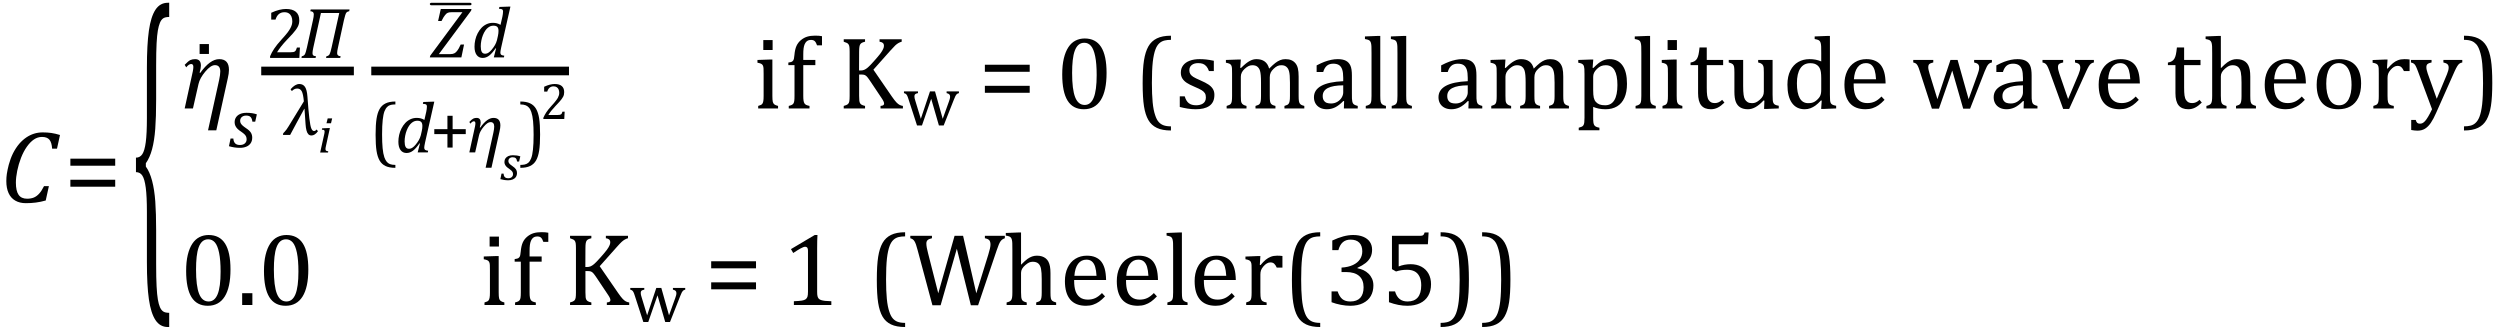
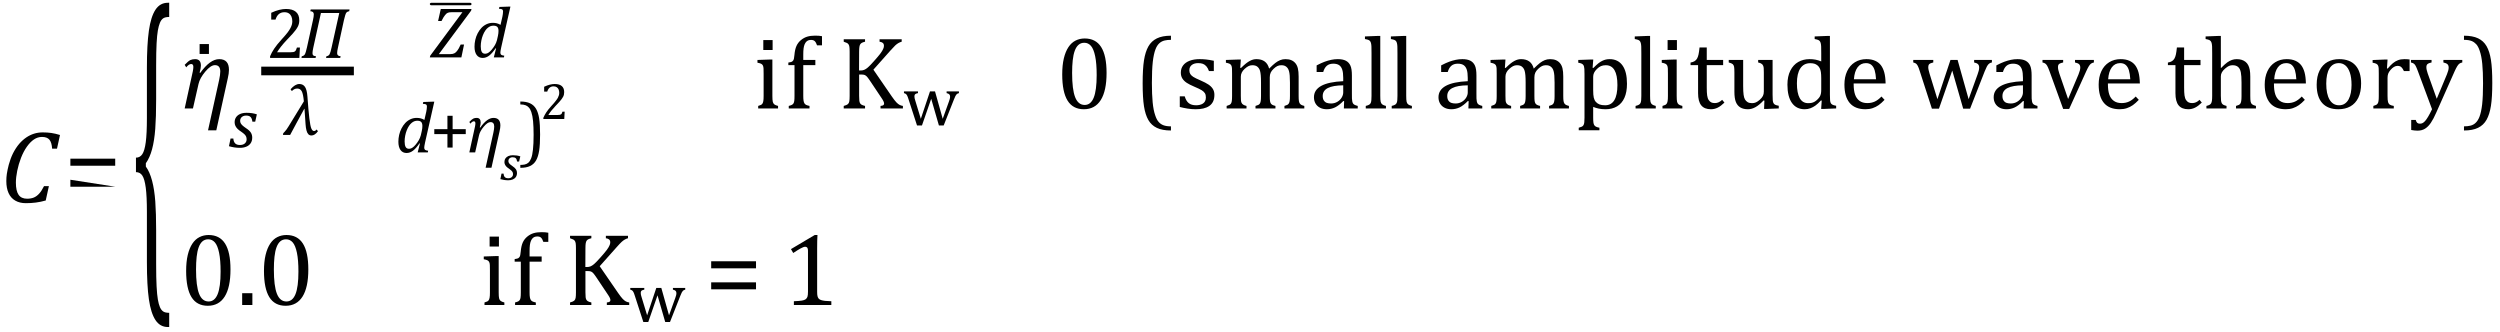
<svg xmlns="http://www.w3.org/2000/svg" stroke-dasharray="none" shape-rendering="auto" font-family="'Dialog'" width="481.813" text-rendering="auto" fill-opacity="1" contentScriptType="text/ecmascript" color-interpolation="auto" color-rendering="auto" preserveAspectRatio="xMidYMid meet" font-size="12" fill="black" stroke="black" image-rendering="auto" stroke-miterlimit="10" zoomAndPan="magnify" version="1.0" stroke-linecap="square" stroke-linejoin="miter" contentStyleType="text/css" font-style="normal" height="64" stroke-width="1" stroke-dashoffset="0" font-weight="normal" stroke-opacity="1" y="-25">
  <defs id="genericDefs" />
  <g>
    <g text-rendering="optimizeLegibility" transform="translate(0,39)" color-rendering="optimizeQuality" color-interpolation="linearRGB" image-rendering="optimizeQuality">
      <path d="M11.562 -12.984 L10.984 -10.344 L10.047 -10.344 Q9.969 -11.547 9.523 -12.078 Q9.078 -12.609 8.094 -12.609 Q7.266 -12.609 6.547 -12.125 Q5.828 -11.641 5.18 -10.727 Q4.531 -9.812 4.055 -8.586 Q3.578 -7.359 3.32 -6.086 Q3.062 -4.812 3.062 -3.797 Q3.062 -2.203 3.586 -1.453 Q4.109 -0.703 5.219 -0.703 Q5.953 -0.703 6.5 -0.922 Q7.047 -1.141 7.531 -1.664 Q8.016 -2.188 8.484 -3.125 L9.422 -3.125 L8.812 -0.359 Q7.828 -0.078 6.898 0.039 Q5.969 0.156 4.984 0.156 Q3.781 0.156 2.93 -0.344 Q2.078 -0.844 1.648 -1.797 Q1.219 -2.75 1.219 -4.094 Q1.219 -4.797 1.312 -5.453 Q1.438 -6.281 1.688 -7.25 Q2.016 -8.453 2.5 -9.438 Q3.031 -10.484 3.703 -11.281 Q4.344 -12.016 5.078 -12.516 Q5.766 -12.984 6.555 -13.234 Q7.344 -13.484 8.234 -13.484 Q9.125 -13.484 9.883 -13.375 Q10.641 -13.266 11.562 -12.984 Z" stroke="none" />
    </g>
    <g text-rendering="optimizeLegibility" transform="translate(12.344,39)" color-rendering="optimizeQuality" color-interpolation="linearRGB" image-rendering="optimizeQuality">
-       <path d="M1.219 -7.062 L1.219 -8.422 L9.859 -8.422 L9.859 -7.062 L1.219 -7.062 ZM1.219 -3.016 L1.219 -4.359 L9.859 -4.359 L9.859 -3.016 L1.219 -3.016 Z" stroke="none" />
+       <path d="M1.219 -7.062 L1.219 -8.422 L9.859 -8.422 L9.859 -7.062 L1.219 -7.062 ZM1.219 -3.016 L1.219 -4.359 L9.859 -3.016 L1.219 -3.016 Z" stroke="none" />
    </g>
    <g text-rendering="optimizeLegibility" transform="translate(25.281,48.53) matrix(1,0,0,3.436,0,0)" color-rendering="optimizeQuality" color-interpolation="linearRGB" image-rendering="optimizeQuality">
      <path d="M7.078 4.219 Q5.562 4.219 4.68 3.828 Q3.797 3.438 3.414 2.664 Q3.031 1.891 3.031 0.578 L3.031 -2.25 Q3.031 -3.109 2.812 -3.594 Q2.594 -4.078 2.156 -4.273 Q1.719 -4.469 0.922 -4.469 L0.922 -5.281 Q1.703 -5.281 2.148 -5.477 Q2.594 -5.672 2.812 -6.148 Q3.031 -6.625 3.031 -7.5 L3.031 -10.328 Q3.031 -11.625 3.414 -12.406 Q3.797 -13.188 4.68 -13.578 Q5.562 -13.969 7.078 -13.969 L7.328 -13.969 L7.328 -13.172 Q6.547 -13.172 6.164 -13.094 Q5.781 -13.016 5.539 -12.844 Q5.297 -12.672 5.141 -12.414 Q4.984 -12.156 4.898 -11.688 Q4.812 -11.219 4.812 -10.438 L4.812 -8.547 Q4.812 -7.562 4.641 -6.898 Q4.469 -6.234 4.031 -5.758 Q3.594 -5.281 2.828 -4.969 L2.828 -4.781 Q3.578 -4.484 4.031 -3.984 Q4.484 -3.484 4.648 -2.82 Q4.812 -2.156 4.812 -1.203 L4.812 0.688 Q4.812 1.469 4.898 1.938 Q4.984 2.406 5.141 2.672 Q5.297 2.938 5.539 3.102 Q5.781 3.266 6.164 3.344 Q6.547 3.422 7.328 3.422 L7.328 4.219 L7.078 4.219 Z" stroke="none" />
    </g>
    <g text-rendering="optimizeLegibility" transform="translate(34.609,20.898)" color-rendering="optimizeQuality" color-interpolation="linearRGB" image-rendering="optimizeQuality">
      <path d="M7.078 4.219 L5.484 4.219 L7.625 -5.484 Q7.844 -6.5 7.844 -7.125 Q7.844 -8.344 6.812 -8.344 Q6 -8.344 4.953 -7.094 Q3.906 -5.844 3.656 -4.734 L2.578 0 L0.984 0 L2.547 -7.125 Q2.656 -7.656 2.656 -8 Q2.656 -8.562 2.234 -8.562 Q1.797 -8.562 1.281 -7.922 L0.984 -8.406 Q1.703 -9.156 2.094 -9.328 Q2.484 -9.5 3 -9.5 Q4.109 -9.5 4.109 -8.25 Q4.109 -7.734 3.859 -6.906 L3.984 -6.844 Q5.875 -9.5 7.641 -9.5 Q9.516 -9.5 9.516 -7.438 Q9.516 -6.766 9.297 -5.828 L7.078 4.219 Z" stroke="none" />
    </g>
    <g text-rendering="optimizeLegibility" transform="translate(36.531,21.664)" color-rendering="optimizeQuality" color-interpolation="linearRGB" image-rendering="optimizeQuality">
      <path d="M3.734 -13.172 L3.734 -11.266 L1.938 -11.266 L1.938 -13.172 L3.734 -13.172 Z" stroke="none" />
    </g>
    <g text-rendering="optimizeLegibility" transform="translate(44.125,28.382)" color-rendering="optimizeQuality" color-interpolation="linearRGB" image-rendering="optimizeQuality">
      <path d="M4.516 -4.938 Q4.438 -5.562 4.164 -5.836 Q3.891 -6.109 3.297 -6.109 Q2.984 -6.109 2.727 -5.992 Q2.469 -5.875 2.312 -5.648 Q2.156 -5.422 2.156 -5.109 Q2.156 -4.859 2.258 -4.648 Q2.359 -4.438 2.602 -4.211 Q2.844 -3.984 3.281 -3.688 Q3.953 -3.25 4.219 -2.828 Q4.484 -2.406 4.484 -1.859 Q4.484 -1.219 4.18 -0.773 Q3.875 -0.328 3.336 -0.109 Q2.797 0.109 2.141 0.109 Q1.531 0.109 1.008 0.023 Q0.484 -0.062 0 -0.203 L0.312 -1.688 L0.844 -1.688 Q0.891 -1.047 1.203 -0.742 Q1.516 -0.438 2.109 -0.438 Q2.719 -0.438 3.062 -0.742 Q3.406 -1.047 3.406 -1.531 Q3.406 -1.828 3.305 -2.062 Q3.203 -2.297 2.984 -2.508 Q2.766 -2.719 2.359 -3 Q1.922 -3.281 1.656 -3.547 Q1.391 -3.812 1.242 -4.125 Q1.094 -4.438 1.094 -4.812 Q1.094 -5.375 1.375 -5.789 Q1.656 -6.203 2.172 -6.422 Q2.688 -6.641 3.391 -6.641 Q4.516 -6.641 5.375 -6.344 L5.062 -4.938 L4.516 -4.938 Z" stroke="none" />
    </g>
    <g text-rendering="optimizeLegibility" stroke-width="1.667" color-interpolation="linearRGB" color-rendering="optimizeQuality" image-rendering="optimizeQuality">
      <line y2="13.678" fill="none" x1="51.178" x2="67.365" y1="13.678" />
      <path d="M4.797 -1.094 Q5.141 -1.094 5.344 -1.133 Q5.547 -1.172 5.672 -1.273 Q5.797 -1.375 5.867 -1.523 Q5.938 -1.672 6.047 -2 L6.625 -2 L6.516 0 L0.875 0 L0.875 -0.328 Q1.172 -1.047 1.672 -1.797 Q2.172 -2.547 3.094 -3.562 Q3.891 -4.438 4.234 -4.891 Q4.609 -5.391 4.797 -5.75 Q4.984 -6.109 5.07 -6.422 Q5.156 -6.734 5.156 -7.062 Q5.156 -7.578 4.992 -7.969 Q4.828 -8.359 4.492 -8.586 Q4.156 -8.812 3.641 -8.812 Q2.359 -8.812 1.922 -7.391 L1.094 -7.391 L1.094 -8.703 Q1.922 -9.094 2.641 -9.266 Q3.359 -9.438 3.938 -9.438 Q5.203 -9.438 5.852 -8.883 Q6.5 -8.328 6.5 -7.266 Q6.5 -6.906 6.43 -6.602 Q6.359 -6.297 6.203 -6 Q6.047 -5.703 5.789 -5.359 Q5.531 -5.016 5.219 -4.664 Q4.906 -4.312 4.125 -3.5 Q2.828 -2.125 2.219 -1.094 L4.797 -1.094 Z" stroke-width="1" transform="translate(51.178,11.167)" stroke="none" />
    </g>
    <g text-rendering="optimizeLegibility" transform="translate(57.803,11.167)" color-rendering="optimizeQuality" color-interpolation="linearRGB" image-rendering="optimizeQuality">
      <path d="M9.5 -9 Q9.094 -8.938 8.922 -8.688 Q8.75 -8.438 8.484 -7.297 L7.328 -1.984 Q7.172 -1.312 7.172 -0.922 Q7.172 -0.359 7.844 -0.328 L7.766 0 L5.031 0 L5.109 -0.328 Q5.547 -0.391 5.719 -0.719 Q5.891 -1.047 6.109 -2.047 L7.578 -8.656 L4.047 -8.656 L2.578 -1.984 Q2.422 -1.281 2.422 -0.922 Q2.422 -0.609 2.57 -0.484 Q2.719 -0.359 3.094 -0.328 L3.016 0 L0.297 0 L0.359 -0.328 Q0.766 -0.391 0.945 -0.688 Q1.125 -0.984 1.359 -2.047 L2.516 -7.297 Q2.672 -7.969 2.672 -8.406 Q2.672 -8.984 2 -9 L2.078 -9.344 L9.562 -9.344 L9.5 -9 Z" stroke="none" />
    </g>
    <g text-rendering="optimizeLegibility" transform="translate(54.873,26.002)" color-rendering="optimizeQuality" color-interpolation="linearRGB" image-rendering="optimizeQuality">
      <path d="M6.406 -0.719 Q5.812 0.109 5.156 0.109 Q4.781 0.109 4.547 -0.141 Q4.312 -0.391 4.188 -0.883 Q4.062 -1.375 4.016 -2.062 L3.812 -5.031 L3.766 -5.031 Q3.359 -4.266 2.328 -2.391 Q1.375 -0.672 1.047 0 L-0.344 0 L-0.281 -0.328 L-0.016 -0.609 Q0.328 -0.953 0.766 -1.688 L3.688 -6.469 Q3.562 -7.891 3.281 -8.414 Q3 -8.938 2.406 -8.938 Q1.844 -8.938 1.375 -8.453 L1.125 -8.797 Q2 -9.812 2.812 -9.812 Q3.531 -9.812 3.906 -9.258 Q4.281 -8.703 4.375 -7.406 Q4.562 -4.766 4.742 -3.234 Q4.922 -1.703 5.133 -1.227 Q5.344 -0.75 5.641 -0.75 Q5.922 -0.75 6.141 -1.047 L6.406 -0.719 Z" stroke="none" />
    </g>
    <g text-rendering="optimizeLegibility" transform="translate(61.279,29.4)" color-rendering="optimizeQuality" color-interpolation="linearRGB" image-rendering="optimizeQuality">
-       <path d="M2.734 -6.578 L2.516 -5.641 L1.641 -5.641 L1.875 -6.578 L2.734 -6.578 ZM1.531 -1.219 Q1.469 -0.969 1.461 -0.859 Q1.453 -0.75 1.453 -0.672 Q1.453 -0.516 1.5 -0.438 Q1.547 -0.359 1.648 -0.312 Q1.75 -0.266 1.984 -0.234 L1.938 0 L0.422 0 L1.156 -3.297 Q1.219 -3.578 1.25 -3.742 Q1.281 -3.906 1.281 -4.031 Q1.281 -4.172 1.234 -4.25 Q1.188 -4.328 1.094 -4.367 Q1 -4.406 0.75 -4.406 L0.812 -4.672 L2 -4.719 L2.297 -4.719 L1.531 -1.219 Z" stroke="none" />
-     </g>
+       </g>
    <g text-rendering="optimizeLegibility" stroke-width="1.667" color-interpolation="linearRGB" color-rendering="optimizeQuality" image-rendering="optimizeQuality">
-       <line y2="13.678" fill="none" x1="72.388" x2="108.825" y1="13.678" />
      <path d="M1.625 -0.625 L3.812 -0.625 Q4.109 -0.625 4.297 -0.672 Q4.484 -0.719 4.641 -0.797 Q4.797 -0.875 4.922 -1 Q5.047 -1.125 5.18 -1.297 Q5.312 -1.469 5.477 -1.75 Q5.641 -2.031 5.828 -2.469 L6.484 -2.469 L5.969 0 L-0.109 0 L-0.031 -0.328 L6.172 -8.703 L4.078 -8.703 Q3.781 -8.703 3.617 -8.672 Q3.453 -8.641 3.32 -8.578 Q3.188 -8.516 3.086 -8.43 Q2.984 -8.344 2.844 -8.172 Q2.703 -8 2.531 -7.734 Q2.359 -7.469 2.141 -7.016 L1.484 -7.016 L2 -9.328 L7.922 -9.328 L7.844 -9 L1.625 -0.625 Z" stroke-width="1" transform="translate(82.95,11.057)" stroke="none" />
    </g>
    <g text-rendering="optimizeLegibility" transform="translate(83.008,8.879) matrix(1.069,0,0,1,0,0)" color-rendering="optimizeQuality" color-interpolation="linearRGB" image-rendering="optimizeQuality">
      <path d="M7.031 -7.859 L0.172 -7.859 Q0 -7.859 -0.078 -7.93 Q-0.156 -8 -0.156 -8.109 Q-0.156 -8.203 -0.078 -8.273 Q0 -8.344 0.172 -8.344 L7.031 -8.344 Q7.219 -8.344 7.289 -8.273 Q7.359 -8.203 7.359 -8.094 Q7.359 -8 7.289 -7.93 Q7.219 -7.859 7.031 -7.859 Z" stroke="none" />
    </g>
    <g text-rendering="optimizeLegibility" transform="translate(90.872,11.057)" color-rendering="optimizeQuality" color-interpolation="linearRGB" image-rendering="optimizeQuality">
      <path d="M5.953 -7.844 Q6 -8.078 6.039 -8.352 Q6.078 -8.625 6.078 -8.828 Q6.078 -9.031 6.008 -9.141 Q5.938 -9.25 5.797 -9.297 Q5.656 -9.344 5.297 -9.359 L5.375 -9.719 L7.094 -9.781 L7.5 -9.781 L5.719 -1.906 Q5.625 -1.469 5.594 -1.258 Q5.562 -1.047 5.562 -0.906 Q5.562 -0.625 5.719 -0.5 Q5.875 -0.375 6.312 -0.328 L6.25 0 L4.297 0 L4.734 -1.719 L4.641 -1.75 Q3.984 -0.781 3.398 -0.336 Q2.812 0.109 2.156 0.109 Q1.406 0.109 0.992 -0.461 Q0.578 -1.031 0.578 -2.062 Q0.578 -2.719 0.727 -3.375 Q0.875 -4.031 1.18 -4.625 Q1.484 -5.219 1.906 -5.672 Q2.328 -6.125 2.891 -6.391 Q3.453 -6.656 4.109 -6.656 Q4.516 -6.656 4.867 -6.57 Q5.219 -6.484 5.594 -6.266 L5.953 -7.844 ZM5.094 -4.156 Q5.203 -4.656 5.203 -5.094 Q5.203 -5.625 4.977 -5.867 Q4.75 -6.109 4.219 -6.109 Q3.938 -6.109 3.68 -6.016 Q3.422 -5.922 3.156 -5.711 Q2.891 -5.5 2.648 -5.148 Q2.406 -4.797 2.203 -4.297 Q2 -3.797 1.891 -3.227 Q1.781 -2.656 1.781 -2.125 Q1.781 -1.406 1.977 -1.055 Q2.172 -0.703 2.625 -0.703 Q2.844 -0.703 3.07 -0.797 Q3.297 -0.891 3.578 -1.148 Q3.859 -1.406 4.219 -1.906 Q4.547 -2.359 4.734 -2.812 Q4.922 -3.266 5.031 -3.875 L5.094 -4.156 Z" stroke="none" />
    </g>
    <g text-rendering="optimizeLegibility" transform="translate(71.153,29.377)" color-rendering="optimizeQuality" color-interpolation="linearRGB" image-rendering="optimizeQuality">
-       <path d="M5.047 2.969 Q3.891 2.969 3.156 2.625 Q2.422 2.281 2.008 1.562 Q1.594 0.844 1.414 -0.297 Q1.234 -1.438 1.234 -3.391 Q1.234 -5.328 1.414 -6.484 Q1.594 -7.641 2 -8.359 Q2.406 -9.078 3.148 -9.445 Q3.891 -9.812 5.047 -9.812 L5.047 -9.25 Q4.578 -9.25 4.203 -9.172 Q3.781 -9.078 3.5 -8.797 Q3.172 -8.5 2.953 -7.953 Q2.719 -7.328 2.609 -6.297 Q2.484 -5.188 2.484 -3.453 Q2.484 -1.906 2.586 -0.828 Q2.688 0.25 2.922 0.938 Q3.125 1.5 3.406 1.828 Q3.656 2.109 4 2.25 Q4.406 2.406 5.047 2.406 L5.047 2.969 Z" stroke="none" />
-     </g>
+       </g>
    <g text-rendering="optimizeLegibility" transform="translate(76.2,29.377)" color-rendering="optimizeQuality" color-interpolation="linearRGB" image-rendering="optimizeQuality">
      <path d="M5.953 -7.844 Q6 -8.078 6.039 -8.352 Q6.078 -8.625 6.078 -8.828 Q6.078 -9.031 6.008 -9.141 Q5.938 -9.25 5.797 -9.297 Q5.656 -9.344 5.297 -9.359 L5.375 -9.719 L7.094 -9.781 L7.5 -9.781 L5.719 -1.906 Q5.625 -1.469 5.594 -1.258 Q5.562 -1.047 5.562 -0.906 Q5.562 -0.625 5.719 -0.5 Q5.875 -0.375 6.312 -0.328 L6.25 0 L4.297 0 L4.734 -1.719 L4.641 -1.75 Q3.984 -0.781 3.398 -0.336 Q2.812 0.109 2.156 0.109 Q1.406 0.109 0.992 -0.461 Q0.578 -1.031 0.578 -2.062 Q0.578 -2.719 0.727 -3.375 Q0.875 -4.031 1.18 -4.625 Q1.484 -5.219 1.906 -5.672 Q2.328 -6.125 2.891 -6.391 Q3.453 -6.656 4.109 -6.656 Q4.516 -6.656 4.867 -6.57 Q5.219 -6.484 5.594 -6.266 L5.953 -7.844 ZM5.094 -4.156 Q5.203 -4.656 5.203 -5.094 Q5.203 -5.625 4.977 -5.867 Q4.75 -6.109 4.219 -6.109 Q3.938 -6.109 3.68 -6.016 Q3.422 -5.922 3.156 -5.711 Q2.891 -5.5 2.648 -5.148 Q2.406 -4.797 2.203 -4.297 Q2 -3.797 1.891 -3.227 Q1.781 -2.656 1.781 -2.125 Q1.781 -1.406 1.977 -1.055 Q2.172 -0.703 2.625 -0.703 Q2.844 -0.703 3.07 -0.797 Q3.297 -0.891 3.578 -1.148 Q3.859 -1.406 4.219 -1.906 Q4.547 -2.359 4.734 -2.812 Q4.922 -3.266 5.031 -3.875 L5.094 -4.156 Z" stroke="none" />
    </g>
    <g text-rendering="optimizeLegibility" transform="translate(82.856,29.377)" color-rendering="optimizeQuality" color-interpolation="linearRGB" image-rendering="optimizeQuality">
      <path d="M4.375 -3.531 L4.375 -0.938 L3.375 -0.938 L3.375 -3.531 L0.844 -3.531 L0.844 -4.484 L3.375 -4.484 L3.375 -7.062 L4.375 -7.062 L4.375 -4.484 L6.906 -4.484 L6.906 -3.531 L4.375 -3.531 Z" stroke="none" />
    </g>
    <g text-rendering="optimizeLegibility" transform="translate(89.763,29.377)" color-rendering="optimizeQuality" color-interpolation="linearRGB" image-rendering="optimizeQuality">
      <path d="M4.953 2.953 L3.828 2.953 L5.328 -3.828 Q5.484 -4.547 5.484 -4.984 Q5.484 -5.844 4.766 -5.844 Q4.203 -5.844 3.469 -4.969 Q2.734 -4.094 2.562 -3.312 L1.812 0 L0.688 0 L1.781 -4.984 Q1.859 -5.359 1.859 -5.594 Q1.859 -6 1.562 -6 Q1.266 -6 0.891 -5.547 L0.688 -5.875 Q1.188 -6.406 1.469 -6.531 Q1.75 -6.656 2.094 -6.656 Q2.875 -6.656 2.875 -5.766 Q2.875 -5.422 2.703 -4.828 L2.797 -4.781 Q4.109 -6.656 5.344 -6.656 Q6.672 -6.656 6.672 -5.203 Q6.672 -4.734 6.516 -4.078 L4.953 2.953 Z" stroke="none" />
    </g>
    <g text-rendering="optimizeLegibility" transform="translate(96.434,34.666)" color-rendering="optimizeQuality" color-interpolation="linearRGB" image-rendering="optimizeQuality">
      <path d="M3.219 -3.531 Q3.172 -3.969 2.977 -4.164 Q2.781 -4.359 2.359 -4.359 Q2.125 -4.359 1.945 -4.273 Q1.766 -4.188 1.656 -4.031 Q1.547 -3.875 1.547 -3.641 Q1.547 -3.469 1.617 -3.32 Q1.688 -3.172 1.859 -3.008 Q2.031 -2.844 2.344 -2.641 Q2.828 -2.312 3.016 -2.016 Q3.203 -1.719 3.203 -1.328 Q3.203 -0.875 2.984 -0.555 Q2.766 -0.234 2.383 -0.078 Q2 0.078 1.531 0.078 Q1.094 0.078 0.719 0.016 Q0.344 -0.047 0 -0.141 L0.219 -1.203 L0.609 -1.203 Q0.641 -0.75 0.859 -0.531 Q1.078 -0.312 1.516 -0.312 Q1.938 -0.312 2.188 -0.531 Q2.438 -0.75 2.438 -1.094 Q2.438 -1.312 2.359 -1.477 Q2.281 -1.641 2.125 -1.789 Q1.969 -1.938 1.688 -2.141 Q1.375 -2.344 1.188 -2.531 Q1 -2.719 0.891 -2.945 Q0.781 -3.172 0.781 -3.438 Q0.781 -3.844 0.984 -4.141 Q1.188 -4.438 1.555 -4.594 Q1.922 -4.75 2.422 -4.75 Q3.219 -4.75 3.844 -4.531 L3.609 -3.531 L3.219 -3.531 Z" stroke="none" />
    </g>
    <g text-rendering="optimizeLegibility" transform="translate(99.981,29.377)" color-rendering="optimizeQuality" color-interpolation="linearRGB" image-rendering="optimizeQuality">
      <path d="M0.297 -9.812 Q1.453 -9.812 2.188 -9.461 Q2.922 -9.109 3.336 -8.398 Q3.75 -7.688 3.93 -6.547 Q4.109 -5.406 4.109 -3.453 Q4.109 -1.5 3.93 -0.352 Q3.75 0.797 3.344 1.523 Q2.938 2.25 2.195 2.609 Q1.453 2.969 0.297 2.969 L0.297 2.406 Q0.766 2.406 1.141 2.328 Q1.562 2.234 1.859 1.969 Q2.188 1.656 2.391 1.125 Q2.625 0.5 2.734 -0.547 Q2.859 -1.641 2.859 -3.391 Q2.859 -4.922 2.758 -6 Q2.656 -7.078 2.422 -7.766 Q2.234 -8.344 1.938 -8.656 Q1.688 -8.938 1.344 -9.078 Q0.938 -9.25 0.297 -9.25 L0.297 -9.812 Z" stroke="none" />
    </g>
    <g text-rendering="optimizeLegibility" transform="translate(104.091,22.939)" color-rendering="optimizeQuality" color-interpolation="linearRGB" image-rendering="optimizeQuality">
      <path d="M3.422 -0.781 Q3.672 -0.781 3.812 -0.812 Q3.953 -0.844 4.047 -0.914 Q4.141 -0.984 4.188 -1.094 Q4.234 -1.203 4.312 -1.422 L4.734 -1.422 L4.656 0 L0.625 0 L0.625 -0.234 Q0.844 -0.75 1.195 -1.289 Q1.547 -1.828 2.203 -2.547 Q2.781 -3.172 3.016 -3.5 Q3.297 -3.844 3.43 -4.102 Q3.562 -4.359 3.625 -4.586 Q3.688 -4.812 3.688 -5.047 Q3.688 -5.406 3.57 -5.688 Q3.453 -5.969 3.211 -6.133 Q2.969 -6.297 2.594 -6.297 Q1.688 -6.297 1.375 -5.281 L0.781 -5.281 L0.781 -6.219 Q1.375 -6.5 1.883 -6.625 Q2.391 -6.75 2.812 -6.75 Q3.719 -6.75 4.18 -6.352 Q4.641 -5.953 4.641 -5.188 Q4.641 -4.938 4.594 -4.719 Q4.547 -4.5 4.438 -4.289 Q4.328 -4.078 4.141 -3.828 Q3.953 -3.578 3.727 -3.328 Q3.5 -3.078 2.953 -2.5 Q2.016 -1.516 1.594 -0.781 L3.422 -0.781 Z" stroke="none" />
    </g>
    <g text-rendering="optimizeLegibility" transform="translate(145.169,20.898)" color-rendering="optimizeQuality" color-interpolation="linearRGB" image-rendering="optimizeQuality">
      <path d="M3.734 -13.172 L3.734 -11.266 L1.938 -11.266 L1.938 -13.172 L3.734 -13.172 ZM0.953 -0.484 Q1.328 -0.594 1.492 -0.68 Q1.656 -0.766 1.766 -0.922 Q1.875 -1.078 1.938 -1.406 Q2 -1.734 2 -2.406 L2 -6.672 Q2 -7.297 1.984 -7.68 Q1.969 -8.062 1.852 -8.289 Q1.734 -8.516 1.492 -8.625 Q1.25 -8.734 0.812 -8.812 L0.812 -9.344 L3.094 -9.422 L3.688 -9.422 L3.688 -2.438 Q3.688 -1.609 3.766 -1.281 Q3.844 -0.953 4.062 -0.781 Q4.281 -0.609 4.781 -0.484 L4.781 0 L0.953 0 L0.953 -0.484 ZM11.969 -8.344 L9.641 -8.344 L9.641 -2.438 Q9.641 -1.781 9.703 -1.453 Q9.766 -1.125 9.883 -0.953 Q10 -0.781 10.203 -0.68 Q10.406 -0.578 10.844 -0.484 L10.844 0 L6.844 0 L6.844 -0.484 Q7.281 -0.594 7.469 -0.703 Q7.656 -0.812 7.758 -0.977 Q7.859 -1.141 7.906 -1.453 Q7.953 -1.766 7.953 -2.438 L7.953 -8.344 L6.766 -8.344 L6.766 -8.844 Q7.141 -8.906 7.266 -8.938 Q7.391 -8.969 7.5 -9.039 Q7.609 -9.109 7.695 -9.234 Q7.781 -9.359 7.844 -9.609 Q7.906 -9.859 7.938 -10.312 Q8.031 -11.375 8.328 -12.039 Q8.625 -12.703 9.195 -13.172 Q9.766 -13.641 10.414 -13.836 Q11.062 -14.031 11.953 -14.031 Q12.719 -14.031 13.25 -13.922 L13.25 -12.156 L12.297 -12.156 Q12.109 -12.719 11.859 -12.961 Q11.609 -13.203 11.156 -13.203 Q10.828 -13.203 10.609 -13.117 Q10.391 -13.031 10.211 -12.844 Q10.031 -12.656 9.898 -12.344 Q9.766 -12.031 9.703 -11.57 Q9.641 -11.109 9.641 -10.359 L9.641 -9.344 L11.969 -9.344 L11.969 -8.344 Z" stroke="none" />
    </g>
    <g text-rendering="optimizeLegibility" transform="translate(161.419,20.898)" color-rendering="optimizeQuality" color-interpolation="linearRGB" image-rendering="optimizeQuality">
      <path d="M4.141 -7.312 L4.438 -7.312 Q4.812 -7.312 5.117 -7.43 Q5.422 -7.547 5.805 -7.867 Q6.188 -8.188 6.969 -9.062 Q7.906 -10.109 8.25 -10.578 Q8.672 -11.141 8.812 -11.516 Q8.938 -11.797 8.938 -12.062 Q8.938 -12.453 8.711 -12.633 Q8.484 -12.812 8.094 -12.859 L8.094 -13.328 L12.359 -13.328 L12.359 -12.859 Q12.047 -12.781 11.742 -12.609 Q11.438 -12.438 11.117 -12.141 Q10.797 -11.844 10.188 -11.156 L6.906 -7.469 L10.453 -2.312 Q11.031 -1.484 11.352 -1.156 Q11.672 -0.828 11.961 -0.68 Q12.25 -0.531 12.594 -0.484 L12.594 0 L8.281 0 L8.281 -0.484 Q8.641 -0.516 8.805 -0.617 Q8.969 -0.719 8.969 -0.938 Q8.969 -1.109 8.859 -1.359 Q8.75 -1.609 8.5 -1.969 L6.234 -5.359 Q5.828 -5.953 5.641 -6.148 Q5.453 -6.344 5.242 -6.438 Q5.031 -6.531 4.672 -6.531 L4.156 -6.531 L4.156 -2.438 Q4.156 -1.781 4.195 -1.484 Q4.234 -1.188 4.336 -1.008 Q4.438 -0.828 4.641 -0.711 Q4.844 -0.594 5.297 -0.484 L5.297 0 L1.188 0 L1.188 -0.484 Q1.781 -0.641 1.992 -0.828 Q2.203 -1.016 2.266 -1.367 Q2.328 -1.719 2.328 -2.438 L2.328 -10.891 Q2.328 -11.562 2.281 -11.867 Q2.234 -12.172 2.117 -12.344 Q2 -12.516 1.812 -12.617 Q1.625 -12.719 1.188 -12.859 L1.188 -13.328 L5.297 -13.328 L5.297 -12.859 Q4.859 -12.75 4.672 -12.641 Q4.484 -12.531 4.375 -12.367 Q4.266 -12.203 4.211 -11.883 Q4.156 -11.562 4.156 -10.891 L4.141 -7.312 Z" stroke="none" />
    </g>
    <g text-rendering="optimizeLegibility" transform="translate(174.013,24.148)" color-rendering="optimizeQuality" color-interpolation="linearRGB" image-rendering="optimizeQuality">
      <path d="M5.453 -5.109 L3.672 0.031 L2.719 0.031 L1.078 -5.031 Q0.922 -5.531 0.812 -5.734 Q0.703 -5.938 0.586 -6.031 Q0.469 -6.125 0.203 -6.203 L0.203 -6.531 L2.906 -6.531 L2.906 -6.203 Q2.5 -6.125 2.359 -5.992 Q2.219 -5.859 2.219 -5.578 Q2.219 -5.406 2.258 -5.203 Q2.297 -5 2.391 -4.734 L3.453 -1.25 L5.219 -6.531 L6.188 -6.531 L7.672 -1.25 L8.875 -4.594 Q8.969 -4.844 9.031 -5.078 Q9.094 -5.312 9.094 -5.531 Q9.094 -5.812 8.938 -5.969 Q8.781 -6.125 8.422 -6.203 L8.422 -6.531 L10.797 -6.531 L10.797 -6.203 Q10.609 -6.156 10.516 -6.102 Q10.422 -6.047 10.328 -5.953 Q10.234 -5.859 10.125 -5.648 Q10.016 -5.438 9.844 -5 L7.859 0.031 L6.938 0.031 L5.453 -5.109 Z" stroke="none" />
    </g>
    <g text-rendering="optimizeLegibility" transform="translate(188.591,20.898)" color-rendering="optimizeQuality" color-interpolation="linearRGB" image-rendering="optimizeQuality">
-       <path d="M1.219 -7.062 L1.219 -8.422 L9.859 -8.422 L9.859 -7.062 L1.219 -7.062 ZM1.219 -3.016 L1.219 -4.359 L9.859 -4.359 L9.859 -3.016 L1.219 -3.016 Z" stroke="none" />
-     </g>
+       </g>
    <g text-rendering="optimizeLegibility" transform="translate(203.451,20.898)" color-rendering="optimizeQuality" color-interpolation="linearRGB" image-rendering="optimizeQuality">
      <path d="M5.438 0.156 Q3.328 0.156 2.297 -1.508 Q1.266 -3.172 1.266 -6.547 Q1.266 -8.344 1.578 -9.648 Q1.891 -10.953 2.461 -11.812 Q3.031 -12.672 3.836 -13.078 Q4.641 -13.484 5.594 -13.484 Q7.719 -13.484 8.766 -11.836 Q9.812 -10.188 9.812 -6.844 Q9.812 -3.391 8.695 -1.617 Q7.578 0.156 5.438 0.156 ZM3.172 -6.844 Q3.172 -3.656 3.758 -2.164 Q4.344 -0.672 5.594 -0.672 Q6.766 -0.672 7.336 -2.078 Q7.906 -3.484 7.906 -6.422 Q7.906 -8.656 7.617 -10.055 Q7.328 -11.453 6.805 -12.055 Q6.281 -12.656 5.531 -12.656 Q4.859 -12.656 4.406 -12.258 Q3.953 -11.859 3.68 -11.109 Q3.406 -10.359 3.289 -9.273 Q3.172 -8.188 3.172 -6.844 ZM22.219 4.25 Q20.562 4.25 19.508 3.75 Q18.453 3.25 17.867 2.234 Q17.281 1.219 17.023 -0.414 Q16.766 -2.047 16.766 -4.844 Q16.766 -7.625 17.023 -9.266 Q17.281 -10.906 17.867 -11.945 Q18.453 -12.984 19.508 -13.5 Q20.562 -14.016 22.219 -14.016 L22.219 -13.219 Q21.531 -13.219 21 -13.094 Q20.406 -12.953 19.984 -12.562 Q19.516 -12.141 19.234 -11.375 Q18.891 -10.469 18.719 -8.984 Q18.547 -7.406 18.547 -4.922 Q18.547 -2.719 18.695 -1.18 Q18.844 0.359 19.188 1.328 Q19.453 2.156 19.859 2.609 Q20.219 3.016 20.719 3.219 Q21.297 3.453 22.219 3.453 L22.219 4.25 ZM30.484 -7.203 L29.547 -7.203 Q29.344 -7.781 29.047 -8.117 Q28.75 -8.453 28.383 -8.594 Q28.016 -8.734 27.469 -8.734 Q26.688 -8.734 26.227 -8.367 Q25.766 -8 25.766 -7.359 Q25.766 -6.922 25.953 -6.625 Q26.141 -6.328 26.531 -6.078 Q26.922 -5.828 27.906 -5.406 Q28.906 -4.969 29.445 -4.609 Q29.984 -4.25 30.289 -3.773 Q30.594 -3.297 30.594 -2.625 Q30.594 -1.859 30.336 -1.328 Q30.078 -0.797 29.594 -0.469 Q29.109 -0.141 28.453 0.008 Q27.797 0.156 27.016 0.156 Q26.188 0.156 25.422 0.031 Q24.656 -0.094 23.922 -0.281 L23.922 -2.328 L24.875 -2.328 Q25.141 -1.422 25.656 -1.016 Q26.172 -0.609 27.078 -0.609 Q27.438 -0.609 27.773 -0.688 Q28.109 -0.766 28.375 -0.938 Q28.641 -1.109 28.797 -1.398 Q28.953 -1.688 28.953 -2.125 Q28.953 -2.625 28.758 -2.938 Q28.562 -3.25 28.148 -3.508 Q27.734 -3.766 26.703 -4.203 Q25.812 -4.578 25.273 -4.93 Q24.734 -5.281 24.43 -5.758 Q24.125 -6.234 24.125 -6.891 Q24.125 -7.703 24.562 -8.289 Q25 -8.875 25.82 -9.188 Q26.641 -9.5 27.734 -9.5 Q28.375 -9.5 28.977 -9.438 Q29.578 -9.375 30.484 -9.188 L30.484 -7.203 ZM35.578 -7.828 L35.719 -7.797 Q36.312 -8.375 36.688 -8.672 Q37.062 -8.969 37.414 -9.156 Q37.766 -9.344 38.07 -9.422 Q38.375 -9.5 38.703 -9.5 Q39.672 -9.5 40.289 -9.047 Q40.906 -8.594 41.141 -7.672 Q41.875 -8.406 42.328 -8.758 Q42.781 -9.109 43.258 -9.305 Q43.734 -9.5 44.281 -9.5 Q44.938 -9.5 45.406 -9.305 Q45.875 -9.109 46.203 -8.719 Q46.531 -8.328 46.68 -7.727 Q46.828 -7.125 46.828 -6.125 L46.828 -2.438 Q46.828 -1.703 46.883 -1.422 Q46.938 -1.141 47.031 -0.984 Q47.125 -0.828 47.305 -0.711 Q47.484 -0.594 47.922 -0.484 L47.922 0 L44.094 0 L44.094 -0.484 Q44.469 -0.594 44.633 -0.68 Q44.797 -0.766 44.914 -0.922 Q45.031 -1.078 45.094 -1.406 Q45.156 -1.734 45.156 -2.406 L45.156 -4.969 Q45.156 -5.797 45.109 -6.336 Q45.062 -6.875 44.969 -7.195 Q44.875 -7.516 44.75 -7.703 Q44.625 -7.891 44.453 -8.031 Q44.281 -8.172 44.062 -8.25 Q43.844 -8.328 43.469 -8.328 Q43.078 -8.328 42.742 -8.172 Q42.406 -8.016 42.008 -7.641 Q41.609 -7.266 41.438 -6.891 Q41.266 -6.516 41.266 -6 L41.266 -2.438 Q41.266 -1.703 41.312 -1.422 Q41.359 -1.141 41.453 -0.984 Q41.547 -0.828 41.727 -0.711 Q41.906 -0.594 42.359 -0.484 L42.359 0 L38.516 0 L38.516 -0.484 Q38.891 -0.594 39.062 -0.68 Q39.234 -0.766 39.344 -0.922 Q39.453 -1.078 39.516 -1.406 Q39.578 -1.734 39.578 -2.406 L39.578 -4.969 Q39.578 -5.828 39.531 -6.375 Q39.484 -6.922 39.383 -7.258 Q39.281 -7.594 39.117 -7.797 Q38.953 -8 38.789 -8.109 Q38.625 -8.219 38.398 -8.273 Q38.172 -8.328 37.891 -8.328 Q37.484 -8.328 37.133 -8.141 Q36.781 -7.953 36.414 -7.617 Q36.047 -7.281 35.867 -6.906 Q35.688 -6.531 35.688 -6.109 L35.688 -2.438 Q35.688 -1.891 35.711 -1.594 Q35.734 -1.297 35.805 -1.133 Q35.875 -0.969 35.969 -0.867 Q36.062 -0.766 36.242 -0.672 Q36.422 -0.578 36.781 -0.484 L36.781 0 L32.953 0 L32.953 -0.484 Q33.328 -0.594 33.492 -0.68 Q33.656 -0.766 33.773 -0.922 Q33.891 -1.078 33.945 -1.406 Q34 -1.734 34 -2.406 L34 -6.672 Q34 -7.297 33.984 -7.68 Q33.969 -8.062 33.852 -8.289 Q33.734 -8.516 33.492 -8.625 Q33.25 -8.734 32.812 -8.812 L32.812 -9.344 L35.094 -9.422 L35.688 -9.422 L35.578 -7.828 ZM55.594 -1.391 L55.453 -1.438 Q54.594 -0.562 53.852 -0.203 Q53.109 0.156 52.266 0.156 Q51.516 0.156 50.953 -0.133 Q50.391 -0.422 50.086 -0.945 Q49.781 -1.469 49.781 -2.156 Q49.781 -3.578 51.195 -4.352 Q52.609 -5.125 55.422 -5.25 L55.422 -5.891 Q55.422 -6.906 55.227 -7.492 Q55.031 -8.078 54.617 -8.352 Q54.203 -8.625 53.5 -8.625 Q52.734 -8.625 52.266 -8.227 Q51.797 -7.828 51.562 -7.016 L50.297 -7.016 L50.297 -8.297 Q51.234 -8.781 51.859 -9.008 Q52.484 -9.234 53.109 -9.367 Q53.734 -9.5 54.375 -9.5 Q55.344 -9.5 55.93 -9.195 Q56.516 -8.891 56.805 -8.258 Q57.094 -7.625 57.094 -6.344 L57.094 -2.938 Q57.094 -2.219 57.102 -1.922 Q57.109 -1.625 57.164 -1.367 Q57.219 -1.109 57.312 -0.961 Q57.406 -0.812 57.602 -0.703 Q57.797 -0.594 58.219 -0.484 L58.219 0 L55.547 0 L55.594 -1.391 ZM55.422 -4.453 Q53.438 -4.438 52.453 -3.93 Q51.469 -3.422 51.469 -2.391 Q51.469 -1.844 51.695 -1.516 Q51.922 -1.188 52.266 -1.07 Q52.609 -0.953 53.078 -0.953 Q53.734 -0.953 54.281 -1.273 Q54.828 -1.594 55.125 -2.094 Q55.422 -2.594 55.422 -3.078 L55.422 -4.453 ZM62.562 -2.438 Q62.562 -1.609 62.641 -1.281 Q62.719 -0.953 62.938 -0.781 Q63.156 -0.609 63.656 -0.484 L63.656 0 L59.766 0 L59.766 -0.484 Q60.266 -0.609 60.453 -0.742 Q60.641 -0.875 60.727 -1.07 Q60.812 -1.266 60.844 -1.594 Q60.875 -1.922 60.875 -2.438 L60.875 -10.609 Q60.875 -11.547 60.859 -11.922 Q60.844 -12.297 60.781 -12.555 Q60.719 -12.812 60.609 -12.961 Q60.5 -13.109 60.305 -13.195 Q60.109 -13.281 59.609 -13.375 L59.609 -13.875 L61.969 -13.969 L62.562 -13.969 L62.562 -2.438 ZM67.562 -2.438 Q67.562 -1.609 67.641 -1.281 Q67.719 -0.953 67.938 -0.781 Q68.156 -0.609 68.656 -0.484 L68.656 0 L64.766 0 L64.766 -0.484 Q65.266 -0.609 65.453 -0.742 Q65.641 -0.875 65.727 -1.07 Q65.812 -1.266 65.844 -1.594 Q65.875 -1.922 65.875 -2.438 L65.875 -10.609 Q65.875 -11.547 65.859 -11.922 Q65.844 -12.297 65.781 -12.555 Q65.719 -12.812 65.609 -12.961 Q65.5 -13.109 65.305 -13.195 Q65.109 -13.281 64.609 -13.375 L64.609 -13.875 L66.969 -13.969 L67.562 -13.969 L67.562 -2.438 ZM79.594 -1.391 L79.453 -1.438 Q78.594 -0.562 77.852 -0.203 Q77.109 0.156 76.266 0.156 Q75.516 0.156 74.953 -0.133 Q74.391 -0.422 74.086 -0.945 Q73.781 -1.469 73.781 -2.156 Q73.781 -3.578 75.195 -4.352 Q76.609 -5.125 79.422 -5.25 L79.422 -5.891 Q79.422 -6.906 79.227 -7.492 Q79.031 -8.078 78.617 -8.352 Q78.203 -8.625 77.5 -8.625 Q76.734 -8.625 76.266 -8.227 Q75.797 -7.828 75.562 -7.016 L74.297 -7.016 L74.297 -8.297 Q75.234 -8.781 75.859 -9.008 Q76.484 -9.234 77.109 -9.367 Q77.734 -9.5 78.375 -9.5 Q79.344 -9.5 79.93 -9.195 Q80.516 -8.891 80.805 -8.258 Q81.094 -7.625 81.094 -6.344 L81.094 -2.938 Q81.094 -2.219 81.102 -1.922 Q81.109 -1.625 81.164 -1.367 Q81.219 -1.109 81.312 -0.961 Q81.406 -0.812 81.602 -0.703 Q81.797 -0.594 82.219 -0.484 L82.219 0 L79.547 0 L79.594 -1.391 ZM79.422 -4.453 Q77.438 -4.438 76.453 -3.93 Q75.469 -3.422 75.469 -2.391 Q75.469 -1.844 75.695 -1.516 Q75.922 -1.188 76.266 -1.07 Q76.609 -0.953 77.078 -0.953 Q77.734 -0.953 78.281 -1.273 Q78.828 -1.594 79.125 -2.094 Q79.422 -2.594 79.422 -3.078 L79.422 -4.453 ZM86.578 -7.828 L86.719 -7.797 Q87.312 -8.375 87.688 -8.672 Q88.062 -8.969 88.414 -9.156 Q88.766 -9.344 89.07 -9.422 Q89.375 -9.5 89.703 -9.5 Q90.672 -9.5 91.289 -9.047 Q91.906 -8.594 92.141 -7.672 Q92.875 -8.406 93.328 -8.758 Q93.781 -9.109 94.258 -9.305 Q94.734 -9.5 95.281 -9.5 Q95.938 -9.5 96.406 -9.305 Q96.875 -9.109 97.203 -8.719 Q97.531 -8.328 97.68 -7.727 Q97.828 -7.125 97.828 -6.125 L97.828 -2.438 Q97.828 -1.703 97.883 -1.422 Q97.938 -1.141 98.031 -0.984 Q98.125 -0.828 98.305 -0.711 Q98.484 -0.594 98.922 -0.484 L98.922 0 L95.094 0 L95.094 -0.484 Q95.469 -0.594 95.633 -0.68 Q95.797 -0.766 95.914 -0.922 Q96.031 -1.078 96.094 -1.406 Q96.156 -1.734 96.156 -2.406 L96.156 -4.969 Q96.156 -5.797 96.109 -6.336 Q96.062 -6.875 95.969 -7.195 Q95.875 -7.516 95.75 -7.703 Q95.625 -7.891 95.453 -8.031 Q95.281 -8.172 95.062 -8.25 Q94.844 -8.328 94.469 -8.328 Q94.078 -8.328 93.742 -8.172 Q93.406 -8.016 93.008 -7.641 Q92.609 -7.266 92.438 -6.891 Q92.266 -6.516 92.266 -6 L92.266 -2.438 Q92.266 -1.703 92.312 -1.422 Q92.359 -1.141 92.453 -0.984 Q92.547 -0.828 92.727 -0.711 Q92.906 -0.594 93.359 -0.484 L93.359 0 L89.516 0 L89.516 -0.484 Q89.891 -0.594 90.062 -0.68 Q90.234 -0.766 90.344 -0.922 Q90.453 -1.078 90.516 -1.406 Q90.578 -1.734 90.578 -2.406 L90.578 -4.969 Q90.578 -5.828 90.531 -6.375 Q90.484 -6.922 90.383 -7.258 Q90.281 -7.594 90.117 -7.797 Q89.953 -8 89.789 -8.109 Q89.625 -8.219 89.398 -8.273 Q89.172 -8.328 88.891 -8.328 Q88.484 -8.328 88.133 -8.141 Q87.781 -7.953 87.414 -7.617 Q87.047 -7.281 86.867 -6.906 Q86.688 -6.531 86.688 -6.109 L86.688 -2.438 Q86.688 -1.891 86.711 -1.594 Q86.734 -1.297 86.805 -1.133 Q86.875 -0.969 86.969 -0.867 Q87.062 -0.766 87.242 -0.672 Q87.422 -0.578 87.781 -0.484 L87.781 0 L83.953 0 L83.953 -0.484 Q84.328 -0.594 84.492 -0.68 Q84.656 -0.766 84.773 -0.922 Q84.891 -1.078 84.945 -1.406 Q85 -1.734 85 -2.406 L85 -6.672 Q85 -7.297 84.984 -7.68 Q84.969 -8.062 84.852 -8.289 Q84.734 -8.516 84.492 -8.625 Q84.25 -8.734 83.812 -8.812 L83.812 -9.344 L86.094 -9.422 L86.688 -9.422 L86.578 -7.828 ZM103.594 -0.297 L103.594 1.766 Q103.594 2.406 103.641 2.719 Q103.688 3.031 103.797 3.211 Q103.906 3.391 104.117 3.508 Q104.328 3.625 104.797 3.719 L104.797 4.203 L100.812 4.203 L100.812 3.719 Q101.156 3.625 101.383 3.523 Q101.609 3.422 101.727 3.219 Q101.844 3.016 101.883 2.672 Q101.922 2.328 101.922 1.766 L101.922 -6.609 Q101.922 -7.312 101.898 -7.609 Q101.875 -7.906 101.82 -8.102 Q101.766 -8.297 101.648 -8.43 Q101.531 -8.562 101.344 -8.648 Q101.156 -8.734 100.719 -8.812 L100.719 -9.344 L103.016 -9.422 L103.609 -9.422 L103.484 -7.828 L103.625 -7.797 Q104.234 -8.406 104.586 -8.688 Q104.938 -8.969 105.312 -9.156 Q105.688 -9.344 106.031 -9.422 Q106.375 -9.5 106.766 -9.5 Q108.375 -9.5 109.242 -8.289 Q110.109 -7.078 110.109 -4.75 Q110.109 -3.141 109.617 -2.047 Q109.125 -0.953 108.195 -0.398 Q107.266 0.156 105.984 0.156 Q105.25 0.156 104.664 0.031 Q104.078 -0.094 103.594 -0.297 ZM103.594 -3.516 Q103.594 -2.578 103.711 -2.07 Q103.828 -1.562 104.125 -1.242 Q104.422 -0.922 104.828 -0.766 Q105.234 -0.609 105.906 -0.609 Q107.078 -0.609 107.672 -1.594 Q108.266 -2.578 108.266 -4.5 Q108.266 -8.328 106.031 -8.328 Q105.484 -8.328 105.094 -8.156 Q104.703 -7.984 104.312 -7.602 Q103.922 -7.219 103.758 -6.859 Q103.594 -6.5 103.594 -6.094 L103.594 -3.516 ZM114.562 -2.438 Q114.562 -1.609 114.641 -1.281 Q114.719 -0.953 114.938 -0.781 Q115.156 -0.609 115.656 -0.484 L115.656 0 L111.766 0 L111.766 -0.484 Q112.266 -0.609 112.453 -0.742 Q112.641 -0.875 112.727 -1.07 Q112.812 -1.266 112.844 -1.594 Q112.875 -1.922 112.875 -2.438 L112.875 -10.609 Q112.875 -11.547 112.859 -11.922 Q112.844 -12.297 112.781 -12.555 Q112.719 -12.812 112.609 -12.961 Q112.5 -13.109 112.305 -13.195 Q112.109 -13.281 111.609 -13.375 L111.609 -13.875 L113.969 -13.969 L114.562 -13.969 L114.562 -2.438 ZM119.734 -13.172 L119.734 -11.266 L117.938 -11.266 L117.938 -13.172 L119.734 -13.172 ZM116.953 -0.484 Q117.328 -0.594 117.492 -0.68 Q117.656 -0.766 117.766 -0.922 Q117.875 -1.078 117.938 -1.406 Q118 -1.734 118 -2.406 L118 -6.672 Q118 -7.297 117.984 -7.68 Q117.969 -8.062 117.852 -8.289 Q117.734 -8.516 117.492 -8.625 Q117.25 -8.734 116.812 -8.812 L116.812 -9.344 L119.094 -9.422 L119.688 -9.422 L119.688 -2.438 Q119.688 -1.609 119.766 -1.281 Q119.844 -0.953 120.062 -0.781 Q120.281 -0.609 120.781 -0.484 L120.781 0 L116.953 0 L116.953 -0.484 ZM122.359 -8.844 Q122.844 -8.922 123.148 -9.117 Q123.453 -9.312 123.625 -9.625 Q123.797 -9.938 123.898 -10.398 Q124 -10.859 124.094 -11.75 L125.484 -11.75 L125.484 -9.344 L128.641 -9.344 L128.641 -8.344 L125.484 -8.344 L125.484 -4 Q125.484 -3.062 125.562 -2.5 Q125.641 -1.938 125.859 -1.617 Q126.078 -1.297 126.352 -1.164 Q126.625 -1.031 127.047 -1.031 Q127.438 -1.031 127.781 -1.188 Q128.125 -1.344 128.453 -1.656 L128.891 -1.125 Q128.203 -0.453 127.586 -0.148 Q126.969 0.156 126.297 0.156 Q125.031 0.156 124.422 -0.594 Q123.812 -1.344 123.812 -2.938 L123.812 -8.344 L122.359 -8.344 L122.359 -8.844 ZM129.719 -9.344 L132.5 -9.344 L132.5 -4.359 Q132.5 -3.219 132.586 -2.625 Q132.672 -2.031 132.852 -1.727 Q133.031 -1.422 133.352 -1.219 Q133.672 -1.016 134.234 -1.016 Q134.609 -1.016 134.953 -1.164 Q135.297 -1.312 135.711 -1.68 Q136.125 -2.047 136.305 -2.406 Q136.484 -2.766 136.484 -3.25 L136.484 -6.906 Q136.484 -7.469 136.461 -7.75 Q136.438 -8.031 136.367 -8.203 Q136.297 -8.375 136.203 -8.477 Q136.109 -8.578 135.938 -8.672 Q135.766 -8.766 135.391 -8.859 L135.391 -9.344 L138.172 -9.344 L138.172 -2.672 Q138.172 -1.922 138.203 -1.586 Q138.234 -1.25 138.328 -1.055 Q138.422 -0.859 138.625 -0.734 Q138.828 -0.609 139.359 -0.516 L139.359 0 L137.125 0.094 L136.531 0.094 L136.594 -1.5 L136.438 -1.547 Q135.625 -0.672 134.891 -0.258 Q134.156 0.156 133.422 0.156 Q132.531 0.156 131.953 -0.195 Q131.375 -0.547 131.094 -1.242 Q130.812 -1.938 130.812 -3.219 L130.812 -6.906 Q130.812 -7.719 130.75 -8.031 Q130.688 -8.344 130.5 -8.523 Q130.312 -8.703 129.719 -8.859 L129.719 -9.344 ZM147.547 -10.609 Q147.547 -11.547 147.531 -11.922 Q147.516 -12.297 147.453 -12.555 Q147.391 -12.812 147.273 -12.961 Q147.156 -13.109 146.969 -13.195 Q146.781 -13.281 146.281 -13.375 L146.281 -13.875 L148.641 -13.969 L149.219 -13.969 L149.219 -2.672 Q149.219 -1.906 149.25 -1.578 Q149.281 -1.25 149.375 -1.055 Q149.469 -0.859 149.68 -0.734 Q149.891 -0.609 150.422 -0.516 L150.422 0 L148.109 0.094 L147.531 0.094 L147.641 -1.5 L147.5 -1.547 Q146.891 -0.891 146.438 -0.562 Q145.984 -0.234 145.469 -0.039 Q144.953 0.156 144.359 0.156 Q142.766 0.156 141.898 -1.062 Q141.031 -2.281 141.031 -4.578 Q141.031 -6.172 141.594 -7.289 Q142.156 -8.406 143.117 -8.953 Q144.078 -9.5 145.281 -9.5 Q145.922 -9.5 146.453 -9.398 Q146.984 -9.297 147.547 -9.062 L147.547 -10.609 ZM147.547 -5.797 Q147.547 -6.547 147.477 -7.008 Q147.406 -7.469 147.242 -7.781 Q147.078 -8.094 146.805 -8.312 Q146.531 -8.531 146.203 -8.625 Q145.875 -8.719 145.422 -8.719 Q144.172 -8.719 143.516 -7.719 Q142.859 -6.719 142.859 -4.844 Q142.859 -2.969 143.398 -1.992 Q143.938 -1.016 145.031 -1.016 Q145.453 -1.016 145.742 -1.086 Q146.031 -1.156 146.305 -1.32 Q146.578 -1.484 146.859 -1.766 Q147.141 -2.047 147.273 -2.281 Q147.406 -2.516 147.477 -2.82 Q147.547 -3.125 147.547 -3.609 L147.547 -5.797 ZM159.75 -1.656 Q159.125 -1 158.602 -0.633 Q158.078 -0.266 157.453 -0.055 Q156.828 0.156 156.078 0.156 Q154.062 0.156 153.039 -1.047 Q152.016 -2.25 152.016 -4.609 Q152.016 -6.062 152.539 -7.18 Q153.062 -8.297 154.031 -8.898 Q155 -9.5 156.25 -9.5 Q157.234 -9.5 157.93 -9.188 Q158.625 -8.875 159.039 -8.336 Q159.453 -7.797 159.688 -6.969 Q159.922 -6.141 159.953 -4.812 L153.797 -4.812 L153.797 -4.641 Q153.797 -3.484 154.055 -2.703 Q154.312 -1.922 154.906 -1.477 Q155.5 -1.031 156.438 -1.031 Q157.234 -1.031 157.875 -1.328 Q158.516 -1.625 159.156 -2.297 L159.75 -1.656 ZM158.109 -5.625 Q158.047 -6.688 157.844 -7.352 Q157.641 -8.016 157.234 -8.375 Q156.828 -8.734 156.156 -8.734 Q155.156 -8.734 154.555 -7.93 Q153.953 -7.125 153.844 -5.625 L158.109 -5.625 ZM172.797 -7.297 L170.234 0.047 L168.875 0.047 L166.531 -7.203 Q166.312 -7.906 166.156 -8.195 Q166 -8.484 165.836 -8.625 Q165.672 -8.766 165.281 -8.859 L165.281 -9.344 L169.141 -9.344 L169.141 -8.859 Q168.578 -8.734 168.375 -8.547 Q168.172 -8.359 168.172 -7.984 Q168.172 -7.719 168.234 -7.43 Q168.297 -7.141 168.406 -6.766 L169.938 -1.781 L172.453 -9.344 L173.828 -9.344 L175.953 -1.781 L177.672 -6.547 Q177.812 -6.922 177.898 -7.258 Q177.984 -7.594 177.984 -7.891 Q177.984 -8.297 177.766 -8.523 Q177.547 -8.75 177.016 -8.859 L177.016 -9.344 L180.438 -9.344 L180.438 -8.859 Q180.156 -8.797 180.023 -8.719 Q179.891 -8.641 179.758 -8.5 Q179.625 -8.359 179.461 -8.062 Q179.297 -7.766 179.047 -7.141 L176.234 0.047 L174.906 0.047 L172.797 -7.297 ZM186.594 -1.391 L186.453 -1.438 Q185.594 -0.562 184.852 -0.203 Q184.109 0.156 183.266 0.156 Q182.516 0.156 181.953 -0.133 Q181.391 -0.422 181.086 -0.945 Q180.781 -1.469 180.781 -2.156 Q180.781 -3.578 182.195 -4.352 Q183.609 -5.125 186.422 -5.25 L186.422 -5.891 Q186.422 -6.906 186.227 -7.492 Q186.031 -8.078 185.617 -8.352 Q185.203 -8.625 184.5 -8.625 Q183.734 -8.625 183.266 -8.227 Q182.797 -7.828 182.562 -7.016 L181.297 -7.016 L181.297 -8.297 Q182.234 -8.781 182.859 -9.008 Q183.484 -9.234 184.109 -9.367 Q184.734 -9.5 185.375 -9.5 Q186.344 -9.5 186.93 -9.195 Q187.516 -8.891 187.805 -8.258 Q188.094 -7.625 188.094 -6.344 L188.094 -2.938 Q188.094 -2.219 188.102 -1.922 Q188.109 -1.625 188.164 -1.367 Q188.219 -1.109 188.312 -0.961 Q188.406 -0.812 188.602 -0.703 Q188.797 -0.594 189.219 -0.484 L189.219 0 L186.547 0 L186.594 -1.391 ZM186.422 -4.453 Q184.438 -4.438 183.453 -3.93 Q182.469 -3.422 182.469 -2.391 Q182.469 -1.844 182.695 -1.516 Q182.922 -1.188 183.266 -1.07 Q183.609 -0.953 184.078 -0.953 Q184.734 -0.953 185.281 -1.273 Q185.828 -1.594 186.125 -2.094 Q186.422 -2.594 186.422 -3.078 L186.422 -4.453 ZM194.172 -9.344 L194.172 -8.859 Q193.719 -8.75 193.531 -8.656 Q193.344 -8.562 193.258 -8.406 Q193.172 -8.25 193.172 -7.984 Q193.172 -7.719 193.234 -7.43 Q193.297 -7.141 193.422 -6.766 L195.125 -1.812 L197.125 -6.547 Q197.312 -7.016 197.391 -7.32 Q197.469 -7.625 197.469 -7.891 Q197.469 -8.297 197.25 -8.516 Q197.031 -8.734 196.453 -8.859 L196.453 -9.344 L200.094 -9.344 L200.094 -8.859 Q199.719 -8.781 199.516 -8.617 Q199.312 -8.453 199.102 -8.109 Q198.891 -7.766 198.609 -7.141 L195.328 0.094 L194.172 0.094 L191.531 -7.203 Q191.25 -7.953 191.086 -8.227 Q190.922 -8.5 190.734 -8.641 Q190.547 -8.781 190.188 -8.859 L190.188 -9.344 L194.172 -9.344 ZM208.75 -1.656 Q208.125 -1 207.602 -0.633 Q207.078 -0.266 206.453 -0.055 Q205.828 0.156 205.078 0.156 Q203.062 0.156 202.039 -1.047 Q201.016 -2.25 201.016 -4.609 Q201.016 -6.062 201.539 -7.18 Q202.062 -8.297 203.031 -8.898 Q204 -9.5 205.25 -9.5 Q206.234 -9.5 206.93 -9.188 Q207.625 -8.875 208.039 -8.336 Q208.453 -7.797 208.688 -6.969 Q208.922 -6.141 208.953 -4.812 L202.797 -4.812 L202.797 -4.641 Q202.797 -3.484 203.055 -2.703 Q203.312 -1.922 203.906 -1.477 Q204.5 -1.031 205.438 -1.031 Q206.234 -1.031 206.875 -1.328 Q207.516 -1.625 208.156 -2.297 L208.75 -1.656 ZM207.109 -5.625 Q207.047 -6.688 206.844 -7.352 Q206.641 -8.016 206.234 -8.375 Q205.828 -8.734 205.156 -8.734 Q204.156 -8.734 203.555 -7.93 Q202.953 -7.125 202.844 -5.625 L207.109 -5.625 ZM214.359 -8.844 Q214.844 -8.922 215.148 -9.117 Q215.453 -9.312 215.625 -9.625 Q215.797 -9.938 215.898 -10.398 Q216 -10.859 216.094 -11.75 L217.484 -11.75 L217.484 -9.344 L220.641 -9.344 L220.641 -8.344 L217.484 -8.344 L217.484 -4 Q217.484 -3.062 217.562 -2.5 Q217.641 -1.938 217.859 -1.617 Q218.078 -1.297 218.352 -1.164 Q218.625 -1.031 219.047 -1.031 Q219.438 -1.031 219.781 -1.188 Q220.125 -1.344 220.453 -1.656 L220.891 -1.125 Q220.203 -0.453 219.586 -0.148 Q218.969 0.156 218.297 0.156 Q217.031 0.156 216.422 -0.594 Q215.812 -1.344 215.812 -2.938 L215.812 -8.344 L214.359 -8.344 L214.359 -8.844 ZM224.562 -7.797 L224.609 -7.797 Q225.359 -8.562 225.805 -8.875 Q226.25 -9.188 226.688 -9.344 Q227.125 -9.5 227.625 -9.5 Q228.156 -9.5 228.578 -9.367 Q229 -9.234 229.32 -8.977 Q229.641 -8.719 229.836 -8.344 Q230.031 -7.969 230.133 -7.445 Q230.234 -6.922 230.234 -6.125 L230.234 -2.438 Q230.234 -1.594 230.305 -1.289 Q230.375 -0.984 230.562 -0.812 Q230.75 -0.641 231.328 -0.484 L231.328 0 L227.484 0 L227.484 -0.484 Q227.859 -0.594 228.031 -0.68 Q228.203 -0.766 228.312 -0.922 Q228.422 -1.078 228.484 -1.406 Q228.547 -1.734 228.547 -2.406 L228.547 -4.969 Q228.547 -6.266 228.414 -6.953 Q228.281 -7.641 227.898 -7.984 Q227.516 -8.328 226.828 -8.328 Q226.438 -8.328 226.125 -8.188 Q225.812 -8.047 225.398 -7.695 Q224.984 -7.344 224.773 -6.977 Q224.562 -6.609 224.562 -6.188 L224.562 -2.438 Q224.562 -1.781 224.602 -1.5 Q224.641 -1.219 224.734 -1.023 Q224.828 -0.828 225.031 -0.711 Q225.234 -0.594 225.656 -0.484 L225.656 0 L221.781 0 L221.781 -0.484 Q222.219 -0.594 222.398 -0.703 Q222.578 -0.812 222.68 -0.977 Q222.781 -1.141 222.836 -1.453 Q222.891 -1.766 222.891 -2.438 L222.891 -10.609 Q222.891 -11.547 222.875 -11.922 Q222.859 -12.297 222.797 -12.555 Q222.734 -12.812 222.617 -12.961 Q222.5 -13.109 222.312 -13.195 Q222.125 -13.281 221.625 -13.375 L221.625 -13.875 L223.984 -13.969 L224.562 -13.969 L224.562 -7.797 ZM240.75 -1.656 Q240.125 -1 239.602 -0.633 Q239.078 -0.266 238.453 -0.055 Q237.828 0.156 237.078 0.156 Q235.062 0.156 234.039 -1.047 Q233.016 -2.25 233.016 -4.609 Q233.016 -6.062 233.539 -7.18 Q234.062 -8.297 235.031 -8.898 Q236 -9.5 237.25 -9.5 Q238.234 -9.5 238.93 -9.188 Q239.625 -8.875 240.039 -8.336 Q240.453 -7.797 240.688 -6.969 Q240.922 -6.141 240.953 -4.812 L234.797 -4.812 L234.797 -4.641 Q234.797 -3.484 235.055 -2.703 Q235.312 -1.922 235.906 -1.477 Q236.5 -1.031 237.438 -1.031 Q238.234 -1.031 238.875 -1.328 Q239.516 -1.625 240.156 -2.297 L240.75 -1.656 ZM239.109 -5.625 Q239.047 -6.688 238.844 -7.352 Q238.641 -8.016 238.234 -8.375 Q237.828 -8.734 237.156 -8.734 Q236.156 -8.734 235.555 -7.93 Q234.953 -7.125 234.844 -5.625 L239.109 -5.625 ZM247.203 0.156 Q245.172 0.156 244.102 -1.039 Q243.031 -2.234 243.031 -4.578 Q243.031 -6.188 243.594 -7.305 Q244.156 -8.422 245.133 -8.961 Q246.109 -9.5 247.359 -9.5 Q249.438 -9.5 250.516 -8.289 Q251.594 -7.078 251.594 -4.797 Q251.594 -3.172 251.055 -2.062 Q250.516 -0.953 249.531 -0.398 Q248.547 0.156 247.203 0.156 ZM244.875 -4.781 Q244.875 -2.781 245.516 -1.695 Q246.156 -0.609 247.344 -0.609 Q248 -0.609 248.461 -0.93 Q248.922 -1.25 249.203 -1.789 Q249.484 -2.328 249.617 -3.031 Q249.75 -3.734 249.75 -4.516 Q249.75 -5.953 249.43 -6.898 Q249.109 -7.844 248.562 -8.289 Q248.016 -8.734 247.312 -8.734 Q246.125 -8.734 245.5 -7.711 Q244.875 -6.688 244.875 -4.781 ZM256.578 -7.719 L256.719 -7.688 Q257.266 -8.344 257.719 -8.719 Q258.172 -9.094 258.703 -9.297 Q259.234 -9.5 259.922 -9.5 Q260.484 -9.5 260.938 -9.438 L260.938 -7.203 L259.844 -7.203 Q259.609 -7.719 259.344 -7.961 Q259.078 -8.203 258.609 -8.203 Q258.266 -8.203 257.922 -8 Q257.578 -7.797 257.25 -7.406 Q256.922 -7.016 256.805 -6.672 Q256.688 -6.328 256.688 -5.859 L256.688 -2.438 Q256.688 -1.547 256.789 -1.211 Q256.891 -0.875 257.141 -0.719 Q257.391 -0.562 257.891 -0.484 L257.891 0 L253.953 0 L253.953 -0.484 Q254.328 -0.594 254.492 -0.68 Q254.656 -0.766 254.773 -0.922 Q254.891 -1.078 254.945 -1.406 Q255 -1.734 255 -2.406 L255 -6.672 Q255 -7.297 254.984 -7.68 Q254.969 -8.062 254.852 -8.289 Q254.734 -8.516 254.492 -8.625 Q254.25 -8.734 253.812 -8.812 L253.812 -9.328 L256.094 -9.422 L256.688 -9.422 L256.578 -7.719 ZM266.078 0.797 Q265.547 2.016 265.039 2.766 Q264.531 3.516 263.922 3.898 Q263.312 4.281 262.469 4.281 Q261.922 4.281 261.25 4.156 L261.25 2.219 L262.125 2.219 Q262.234 2.625 262.414 2.781 Q262.594 2.938 262.922 2.938 Q263.219 2.938 263.445 2.82 Q263.672 2.703 263.922 2.43 Q264.172 2.156 264.508 1.594 Q264.844 1.031 265.266 0.156 L262.531 -7.203 Q262.266 -7.906 262.109 -8.195 Q261.953 -8.484 261.766 -8.625 Q261.578 -8.766 261.203 -8.859 L261.203 -9.344 L265.172 -9.344 L265.172 -8.859 Q264.719 -8.75 264.531 -8.648 Q264.344 -8.547 264.258 -8.383 Q264.172 -8.219 264.172 -7.969 Q264.172 -7.703 264.234 -7.422 Q264.297 -7.141 264.422 -6.766 L266.172 -1.859 L268.125 -6.547 Q268.281 -6.938 268.375 -7.266 Q268.469 -7.594 268.469 -7.875 Q268.469 -8.297 268.242 -8.516 Q268.016 -8.734 267.453 -8.859 L267.453 -9.344 L271.094 -9.344 L271.094 -8.859 Q270.719 -8.781 270.516 -8.617 Q270.312 -8.453 270.102 -8.109 Q269.891 -7.766 269.609 -7.141 L266.078 0.797 ZM271.422 -14.016 Q273.078 -14.016 274.133 -13.516 Q275.188 -13.016 275.773 -12 Q276.359 -10.984 276.617 -9.352 Q276.875 -7.719 276.875 -4.922 Q276.875 -2.156 276.617 -0.508 Q276.359 1.141 275.773 2.18 Q275.188 3.219 274.133 3.734 Q273.078 4.25 271.422 4.25 L271.422 3.453 Q272.109 3.453 272.625 3.328 Q273.234 3.188 273.641 2.797 Q274.109 2.375 274.406 1.609 Q274.75 0.703 274.922 -0.781 Q275.094 -2.359 275.094 -4.844 Q275.094 -7.047 274.945 -8.586 Q274.797 -10.125 274.453 -11.094 Q274.188 -11.922 273.781 -12.375 Q273.406 -12.781 272.922 -12.984 Q272.344 -13.219 271.422 -13.219 L271.422 -14.016 Z" stroke="none" />
    </g>
    <g text-rendering="optimizeLegibility" transform="translate(34.609,58.775)" color-rendering="optimizeQuality" color-interpolation="linearRGB" image-rendering="optimizeQuality">
      <path d="M5.438 0.156 Q3.328 0.156 2.297 -1.508 Q1.266 -3.172 1.266 -6.547 Q1.266 -8.344 1.578 -9.648 Q1.891 -10.953 2.461 -11.812 Q3.031 -12.672 3.836 -13.078 Q4.641 -13.484 5.594 -13.484 Q7.719 -13.484 8.766 -11.836 Q9.812 -10.188 9.812 -6.844 Q9.812 -3.391 8.695 -1.617 Q7.578 0.156 5.438 0.156 ZM3.172 -6.844 Q3.172 -3.656 3.758 -2.164 Q4.344 -0.672 5.594 -0.672 Q6.766 -0.672 7.336 -2.078 Q7.906 -3.484 7.906 -6.422 Q7.906 -8.656 7.617 -10.055 Q7.328 -11.453 6.805 -12.055 Q6.281 -12.656 5.531 -12.656 Q4.859 -12.656 4.406 -12.258 Q3.953 -11.859 3.68 -11.109 Q3.406 -10.359 3.289 -9.273 Q3.172 -8.188 3.172 -6.844 ZM14.031 -2.266 L14.031 0 L12.062 0 L12.062 -2.266 L14.031 -2.266 ZM20.438 0.156 Q18.328 0.156 17.297 -1.508 Q16.266 -3.172 16.266 -6.547 Q16.266 -8.344 16.578 -9.648 Q16.891 -10.953 17.461 -11.812 Q18.031 -12.672 18.836 -13.078 Q19.641 -13.484 20.594 -13.484 Q22.719 -13.484 23.766 -11.836 Q24.812 -10.188 24.812 -6.844 Q24.812 -3.391 23.695 -1.617 Q22.578 0.156 20.438 0.156 ZM18.172 -6.844 Q18.172 -3.656 18.758 -2.164 Q19.344 -0.672 20.594 -0.672 Q21.766 -0.672 22.336 -2.078 Q22.906 -3.484 22.906 -6.422 Q22.906 -8.656 22.617 -10.055 Q22.328 -11.453 21.805 -12.055 Q21.281 -12.656 20.531 -12.656 Q19.859 -12.656 19.406 -12.258 Q18.953 -11.859 18.68 -11.109 Q18.406 -10.359 18.289 -9.273 Q18.172 -8.188 18.172 -6.844 Z" stroke="none" />
    </g>
    <g text-rendering="optimizeLegibility" transform="translate(92.422,58.775)" color-rendering="optimizeQuality" color-interpolation="linearRGB" image-rendering="optimizeQuality">
      <path d="M3.734 -13.172 L3.734 -11.266 L1.938 -11.266 L1.938 -13.172 L3.734 -13.172 ZM0.953 -0.484 Q1.328 -0.594 1.492 -0.68 Q1.656 -0.766 1.766 -0.922 Q1.875 -1.078 1.938 -1.406 Q2 -1.734 2 -2.406 L2 -6.672 Q2 -7.297 1.984 -7.68 Q1.969 -8.062 1.852 -8.289 Q1.734 -8.516 1.492 -8.625 Q1.25 -8.734 0.812 -8.812 L0.812 -9.344 L3.094 -9.422 L3.688 -9.422 L3.688 -2.438 Q3.688 -1.609 3.766 -1.281 Q3.844 -0.953 4.062 -0.781 Q4.281 -0.609 4.781 -0.484 L4.781 0 L0.953 0 L0.953 -0.484 ZM11.969 -8.344 L9.641 -8.344 L9.641 -2.438 Q9.641 -1.781 9.703 -1.453 Q9.766 -1.125 9.883 -0.953 Q10 -0.781 10.203 -0.68 Q10.406 -0.578 10.844 -0.484 L10.844 0 L6.844 0 L6.844 -0.484 Q7.281 -0.594 7.469 -0.703 Q7.656 -0.812 7.758 -0.977 Q7.859 -1.141 7.906 -1.453 Q7.953 -1.766 7.953 -2.438 L7.953 -8.344 L6.766 -8.344 L6.766 -8.844 Q7.141 -8.906 7.266 -8.938 Q7.391 -8.969 7.5 -9.039 Q7.609 -9.109 7.695 -9.234 Q7.781 -9.359 7.844 -9.609 Q7.906 -9.859 7.938 -10.312 Q8.031 -11.375 8.328 -12.039 Q8.625 -12.703 9.195 -13.172 Q9.766 -13.641 10.414 -13.836 Q11.062 -14.031 11.953 -14.031 Q12.719 -14.031 13.25 -13.922 L13.25 -12.156 L12.297 -12.156 Q12.109 -12.719 11.859 -12.961 Q11.609 -13.203 11.156 -13.203 Q10.828 -13.203 10.609 -13.117 Q10.391 -13.031 10.211 -12.844 Q10.031 -12.656 9.898 -12.344 Q9.766 -12.031 9.703 -11.57 Q9.641 -11.109 9.641 -10.359 L9.641 -9.344 L11.969 -9.344 L11.969 -8.344 Z" stroke="none" />
    </g>
    <g text-rendering="optimizeLegibility" transform="translate(108.672,58.775)" color-rendering="optimizeQuality" color-interpolation="linearRGB" image-rendering="optimizeQuality">
      <path d="M4.141 -7.312 L4.438 -7.312 Q4.812 -7.312 5.117 -7.43 Q5.422 -7.547 5.805 -7.867 Q6.188 -8.188 6.969 -9.062 Q7.906 -10.109 8.25 -10.578 Q8.672 -11.141 8.812 -11.516 Q8.938 -11.797 8.938 -12.062 Q8.938 -12.453 8.711 -12.633 Q8.484 -12.812 8.094 -12.859 L8.094 -13.328 L12.359 -13.328 L12.359 -12.859 Q12.047 -12.781 11.742 -12.609 Q11.438 -12.438 11.117 -12.141 Q10.797 -11.844 10.188 -11.156 L6.906 -7.469 L10.453 -2.312 Q11.031 -1.484 11.352 -1.156 Q11.672 -0.828 11.961 -0.68 Q12.25 -0.531 12.594 -0.484 L12.594 0 L8.281 0 L8.281 -0.484 Q8.641 -0.516 8.805 -0.617 Q8.969 -0.719 8.969 -0.938 Q8.969 -1.109 8.859 -1.359 Q8.75 -1.609 8.5 -1.969 L6.234 -5.359 Q5.828 -5.953 5.641 -6.148 Q5.453 -6.344 5.242 -6.438 Q5.031 -6.531 4.672 -6.531 L4.156 -6.531 L4.156 -2.438 Q4.156 -1.781 4.195 -1.484 Q4.234 -1.188 4.336 -1.008 Q4.438 -0.828 4.641 -0.711 Q4.844 -0.594 5.297 -0.484 L5.297 0 L1.188 0 L1.188 -0.484 Q1.781 -0.641 1.992 -0.828 Q2.203 -1.016 2.266 -1.367 Q2.328 -1.719 2.328 -2.438 L2.328 -10.891 Q2.328 -11.562 2.281 -11.867 Q2.234 -12.172 2.117 -12.344 Q2 -12.516 1.812 -12.617 Q1.625 -12.719 1.188 -12.859 L1.188 -13.328 L5.297 -13.328 L5.297 -12.859 Q4.859 -12.75 4.672 -12.641 Q4.484 -12.531 4.375 -12.367 Q4.266 -12.203 4.211 -11.883 Q4.156 -11.562 4.156 -10.891 L4.141 -7.312 Z" stroke="none" />
    </g>
    <g text-rendering="optimizeLegibility" transform="translate(121.266,62.025)" color-rendering="optimizeQuality" color-interpolation="linearRGB" image-rendering="optimizeQuality">
      <path d="M5.453 -5.109 L3.672 0.031 L2.719 0.031 L1.078 -5.031 Q0.922 -5.531 0.812 -5.734 Q0.703 -5.938 0.586 -6.031 Q0.469 -6.125 0.203 -6.203 L0.203 -6.531 L2.906 -6.531 L2.906 -6.203 Q2.5 -6.125 2.359 -5.992 Q2.219 -5.859 2.219 -5.578 Q2.219 -5.406 2.258 -5.203 Q2.297 -5 2.391 -4.734 L3.453 -1.25 L5.219 -6.531 L6.188 -6.531 L7.672 -1.25 L8.875 -4.594 Q8.969 -4.844 9.031 -5.078 Q9.094 -5.312 9.094 -5.531 Q9.094 -5.812 8.938 -5.969 Q8.781 -6.125 8.422 -6.203 L8.422 -6.531 L10.797 -6.531 L10.797 -6.203 Q10.609 -6.156 10.516 -6.102 Q10.422 -6.047 10.328 -5.953 Q10.234 -5.859 10.125 -5.648 Q10.016 -5.438 9.844 -5 L7.859 0.031 L6.938 0.031 L5.453 -5.109 Z" stroke="none" />
    </g>
    <g text-rendering="optimizeLegibility" transform="translate(135.844,58.775)" color-rendering="optimizeQuality" color-interpolation="linearRGB" image-rendering="optimizeQuality">
      <path d="M1.219 -7.062 L1.219 -8.422 L9.859 -8.422 L9.859 -7.062 L1.219 -7.062 ZM1.219 -3.016 L1.219 -4.359 L9.859 -4.359 L9.859 -3.016 L1.219 -3.016 Z" stroke="none" />
    </g>
    <g text-rendering="optimizeLegibility" transform="translate(150.703,58.775)" color-rendering="optimizeQuality" color-interpolation="linearRGB" image-rendering="optimizeQuality">
      <path d="M6.781 -2.547 Q6.781 -1.984 6.852 -1.695 Q6.922 -1.406 7.078 -1.227 Q7.234 -1.047 7.539 -0.945 Q7.844 -0.844 8.305 -0.789 Q8.766 -0.734 9.516 -0.719 L9.516 0 L2.297 0 L2.297 -0.719 Q3.375 -0.766 3.844 -0.844 Q4.312 -0.922 4.555 -1.094 Q4.797 -1.266 4.906 -1.562 Q5.016 -1.859 5.016 -2.547 L5.016 -10.469 Q5.016 -10.859 4.883 -11.039 Q4.75 -11.219 4.484 -11.219 Q4.172 -11.219 3.594 -10.898 Q3.016 -10.578 2.172 -10.016 L1.734 -10.766 L6.312 -13.484 L6.844 -13.484 Q6.781 -12.547 6.781 -10.891 L6.781 -2.547 Z" stroke="none" />
    </g>
    <g text-rendering="optimizeLegibility" transform="translate(167.219,58.775)" color-rendering="optimizeQuality" color-interpolation="linearRGB" image-rendering="optimizeQuality">
-       <path d="M7.219 4.25 Q5.562 4.25 4.508 3.75 Q3.453 3.25 2.867 2.234 Q2.281 1.219 2.023 -0.414 Q1.766 -2.047 1.766 -4.844 Q1.766 -7.625 2.023 -9.266 Q2.281 -10.906 2.867 -11.945 Q3.453 -12.984 4.508 -13.5 Q5.562 -14.016 7.219 -14.016 L7.219 -13.219 Q6.531 -13.219 6 -13.094 Q5.406 -12.953 4.984 -12.562 Q4.516 -12.141 4.234 -11.375 Q3.891 -10.469 3.719 -8.984 Q3.547 -7.406 3.547 -4.922 Q3.547 -2.719 3.695 -1.18 Q3.844 0.359 4.188 1.328 Q4.453 2.156 4.859 2.609 Q5.219 3.016 5.719 3.219 Q6.297 3.453 7.219 3.453 L7.219 4.25 ZM17.188 -10.844 L14.062 0.062 L12.484 0.062 L9.641 -10.531 Q9.469 -11.203 9.32 -11.625 Q9.172 -12.047 9.023 -12.281 Q8.875 -12.516 8.703 -12.641 Q8.531 -12.766 8.219 -12.859 L8.219 -13.328 L12.391 -13.328 L12.391 -12.859 Q11.797 -12.734 11.555 -12.5 Q11.312 -12.266 11.312 -11.844 Q11.312 -11.5 11.398 -11.031 Q11.484 -10.562 11.641 -9.969 L13.609 -2.25 L16.75 -13.328 L18.391 -13.328 L20.938 -2.25 L23.25 -9.703 Q23.672 -11.062 23.672 -11.625 Q23.672 -12.234 23.422 -12.492 Q23.172 -12.75 22.594 -12.859 L22.594 -13.328 L26.438 -13.328 L26.438 -12.859 Q26.141 -12.75 25.969 -12.633 Q25.797 -12.516 25.633 -12.305 Q25.469 -12.094 25.281 -11.656 Q25.094 -11.219 24.844 -10.469 L21.281 0.062 L19.891 0.062 L17.188 -10.844 ZM29.562 -7.797 L29.609 -7.797 Q30.359 -8.562 30.805 -8.875 Q31.25 -9.188 31.688 -9.344 Q32.125 -9.5 32.625 -9.5 Q33.156 -9.5 33.578 -9.367 Q34 -9.234 34.32 -8.977 Q34.641 -8.719 34.836 -8.344 Q35.031 -7.969 35.133 -7.445 Q35.234 -6.922 35.234 -6.125 L35.234 -2.438 Q35.234 -1.594 35.305 -1.289 Q35.375 -0.984 35.562 -0.812 Q35.75 -0.641 36.328 -0.484 L36.328 0 L32.484 0 L32.484 -0.484 Q32.859 -0.594 33.031 -0.68 Q33.203 -0.766 33.312 -0.922 Q33.422 -1.078 33.484 -1.406 Q33.547 -1.734 33.547 -2.406 L33.547 -4.969 Q33.547 -6.266 33.414 -6.953 Q33.281 -7.641 32.898 -7.984 Q32.516 -8.328 31.828 -8.328 Q31.438 -8.328 31.125 -8.188 Q30.812 -8.047 30.398 -7.695 Q29.984 -7.344 29.773 -6.977 Q29.562 -6.609 29.562 -6.188 L29.562 -2.438 Q29.562 -1.781 29.602 -1.5 Q29.641 -1.219 29.734 -1.023 Q29.828 -0.828 30.031 -0.711 Q30.234 -0.594 30.656 -0.484 L30.656 0 L26.781 0 L26.781 -0.484 Q27.219 -0.594 27.398 -0.703 Q27.578 -0.812 27.68 -0.977 Q27.781 -1.141 27.836 -1.453 Q27.891 -1.766 27.891 -2.438 L27.891 -10.609 Q27.891 -11.547 27.875 -11.922 Q27.859 -12.297 27.797 -12.555 Q27.734 -12.812 27.617 -12.961 Q27.5 -13.109 27.312 -13.195 Q27.125 -13.281 26.625 -13.375 L26.625 -13.875 L28.984 -13.969 L29.562 -13.969 L29.562 -7.797 ZM45.75 -1.656 Q45.125 -1 44.602 -0.633 Q44.078 -0.266 43.453 -0.055 Q42.828 0.156 42.078 0.156 Q40.062 0.156 39.039 -1.047 Q38.016 -2.25 38.016 -4.609 Q38.016 -6.062 38.539 -7.18 Q39.062 -8.297 40.031 -8.898 Q41 -9.5 42.25 -9.5 Q43.234 -9.5 43.93 -9.188 Q44.625 -8.875 45.039 -8.336 Q45.453 -7.797 45.688 -6.969 Q45.922 -6.141 45.953 -4.812 L39.797 -4.812 L39.797 -4.641 Q39.797 -3.484 40.055 -2.703 Q40.312 -1.922 40.906 -1.477 Q41.5 -1.031 42.438 -1.031 Q43.234 -1.031 43.875 -1.328 Q44.516 -1.625 45.156 -2.297 L45.75 -1.656 ZM44.109 -5.625 Q44.047 -6.688 43.844 -7.352 Q43.641 -8.016 43.234 -8.375 Q42.828 -8.734 42.156 -8.734 Q41.156 -8.734 40.555 -7.93 Q39.953 -7.125 39.844 -5.625 L44.109 -5.625 ZM55.75 -1.656 Q55.125 -1 54.602 -0.633 Q54.078 -0.266 53.453 -0.055 Q52.828 0.156 52.078 0.156 Q50.062 0.156 49.039 -1.047 Q48.016 -2.25 48.016 -4.609 Q48.016 -6.062 48.539 -7.18 Q49.062 -8.297 50.031 -8.898 Q51 -9.5 52.25 -9.5 Q53.234 -9.5 53.93 -9.188 Q54.625 -8.875 55.039 -8.336 Q55.453 -7.797 55.688 -6.969 Q55.922 -6.141 55.953 -4.812 L49.797 -4.812 L49.797 -4.641 Q49.797 -3.484 50.055 -2.703 Q50.312 -1.922 50.906 -1.477 Q51.5 -1.031 52.438 -1.031 Q53.234 -1.031 53.875 -1.328 Q54.516 -1.625 55.156 -2.297 L55.75 -1.656 ZM54.109 -5.625 Q54.047 -6.688 53.844 -7.352 Q53.641 -8.016 53.234 -8.375 Q52.828 -8.734 52.156 -8.734 Q51.156 -8.734 50.555 -7.93 Q49.953 -7.125 49.844 -5.625 L54.109 -5.625 ZM60.562 -2.438 Q60.562 -1.609 60.641 -1.281 Q60.719 -0.953 60.938 -0.781 Q61.156 -0.609 61.656 -0.484 L61.656 0 L57.766 0 L57.766 -0.484 Q58.266 -0.609 58.453 -0.742 Q58.641 -0.875 58.727 -1.07 Q58.812 -1.266 58.844 -1.594 Q58.875 -1.922 58.875 -2.438 L58.875 -10.609 Q58.875 -11.547 58.859 -11.922 Q58.844 -12.297 58.781 -12.555 Q58.719 -12.812 58.609 -12.961 Q58.5 -13.109 58.305 -13.195 Q58.109 -13.281 57.609 -13.375 L57.609 -13.875 L59.969 -13.969 L60.562 -13.969 L60.562 -2.438 ZM70.75 -1.656 Q70.125 -1 69.602 -0.633 Q69.078 -0.266 68.453 -0.055 Q67.828 0.156 67.078 0.156 Q65.062 0.156 64.039 -1.047 Q63.016 -2.25 63.016 -4.609 Q63.016 -6.062 63.539 -7.18 Q64.062 -8.297 65.031 -8.898 Q66 -9.5 67.25 -9.5 Q68.234 -9.5 68.93 -9.188 Q69.625 -8.875 70.039 -8.336 Q70.453 -7.797 70.688 -6.969 Q70.922 -6.141 70.953 -4.812 L64.797 -4.812 L64.797 -4.641 Q64.797 -3.484 65.055 -2.703 Q65.312 -1.922 65.906 -1.477 Q66.5 -1.031 67.438 -1.031 Q68.234 -1.031 68.875 -1.328 Q69.516 -1.625 70.156 -2.297 L70.75 -1.656 ZM69.109 -5.625 Q69.047 -6.688 68.844 -7.352 Q68.641 -8.016 68.234 -8.375 Q67.828 -8.734 67.156 -8.734 Q66.156 -8.734 65.555 -7.93 Q64.953 -7.125 64.844 -5.625 L69.109 -5.625 ZM75.578 -7.719 L75.719 -7.688 Q76.266 -8.344 76.719 -8.719 Q77.172 -9.094 77.703 -9.297 Q78.234 -9.5 78.922 -9.5 Q79.484 -9.5 79.938 -9.438 L79.938 -7.203 L78.844 -7.203 Q78.609 -7.719 78.344 -7.961 Q78.078 -8.203 77.609 -8.203 Q77.266 -8.203 76.922 -8 Q76.578 -7.797 76.25 -7.406 Q75.922 -7.016 75.805 -6.672 Q75.688 -6.328 75.688 -5.859 L75.688 -2.438 Q75.688 -1.547 75.789 -1.211 Q75.891 -0.875 76.141 -0.719 Q76.391 -0.562 76.891 -0.484 L76.891 0 L72.953 0 L72.953 -0.484 Q73.328 -0.594 73.492 -0.68 Q73.656 -0.766 73.773 -0.922 Q73.891 -1.078 73.945 -1.406 Q74 -1.734 74 -2.406 L74 -6.672 Q74 -7.297 73.984 -7.68 Q73.969 -8.062 73.852 -8.289 Q73.734 -8.516 73.492 -8.625 Q73.25 -8.734 72.812 -8.812 L72.812 -9.328 L75.094 -9.422 L75.688 -9.422 L75.578 -7.719 ZM87.219 4.25 Q85.562 4.25 84.508 3.75 Q83.453 3.25 82.867 2.234 Q82.281 1.219 82.023 -0.414 Q81.766 -2.047 81.766 -4.844 Q81.766 -7.625 82.023 -9.266 Q82.281 -10.906 82.867 -11.945 Q83.453 -12.984 84.508 -13.5 Q85.562 -14.016 87.219 -14.016 L87.219 -13.219 Q86.531 -13.219 86 -13.094 Q85.406 -12.953 84.984 -12.562 Q84.516 -12.141 84.234 -11.375 Q83.891 -10.469 83.719 -8.984 Q83.547 -7.406 83.547 -4.922 Q83.547 -2.719 83.695 -1.18 Q83.844 0.359 84.188 1.328 Q84.453 2.156 84.859 2.609 Q85.219 3.016 85.719 3.219 Q86.297 3.453 87.219 3.453 L87.219 4.25 ZM89.547 -10.562 L89.547 -12.422 Q90.688 -12.953 91.672 -13.219 Q92.656 -13.484 93.578 -13.484 Q94.688 -13.484 95.516 -13.141 Q96.344 -12.797 96.781 -12.164 Q97.219 -11.531 97.219 -10.641 Q97.219 -9.812 96.891 -9.18 Q96.562 -8.547 95.961 -8.078 Q95.359 -7.609 94.391 -7.156 L94.391 -7.078 Q95 -6.969 95.547 -6.711 Q96.094 -6.453 96.523 -6.039 Q96.953 -5.625 97.211 -5.055 Q97.469 -4.484 97.469 -3.75 Q97.469 -2.625 96.977 -1.742 Q96.484 -0.859 95.469 -0.352 Q94.453 0.156 93 0.156 Q92.156 0.156 91.188 -0.031 Q90.219 -0.219 89.406 -0.531 L89.406 -2.609 L90.578 -2.609 Q90.922 -1.594 91.484 -1.133 Q92.047 -0.672 93.016 -0.672 Q94.281 -0.672 94.93 -1.367 Q95.578 -2.062 95.578 -3.422 Q95.578 -4.844 94.719 -5.594 Q93.859 -6.344 92.203 -6.344 L91.328 -6.344 L91.328 -7.203 Q92.641 -7.281 93.547 -7.711 Q94.453 -8.141 94.891 -8.82 Q95.328 -9.5 95.328 -10.328 Q95.328 -11.422 94.75 -12.008 Q94.172 -12.594 93.062 -12.594 Q92.156 -12.594 91.578 -12.094 Q91 -11.594 90.719 -10.562 L89.547 -10.562 ZM100.469 -0.531 L100.469 -2.609 L101.641 -2.609 Q101.938 -1.609 102.531 -1.141 Q103.125 -0.672 104.062 -0.672 Q105.359 -0.672 106.023 -1.453 Q106.688 -2.234 106.688 -3.797 Q106.688 -4.828 106.336 -5.508 Q105.984 -6.188 105.391 -6.484 Q104.797 -6.781 104 -6.781 Q103.344 -6.781 102.859 -6.703 Q102.375 -6.625 101.828 -6.453 L101.047 -6.906 L101.047 -13.328 L106.438 -13.328 Q106.766 -13.328 106.914 -13.383 Q107.062 -13.438 107.148 -13.547 Q107.234 -13.656 107.344 -13.969 L108.109 -13.969 L107.969 -11.703 L102.344 -11.703 L102.344 -7.422 Q102.859 -7.641 103.453 -7.75 Q104.047 -7.859 104.641 -7.859 Q105.812 -7.859 106.711 -7.383 Q107.609 -6.906 108.094 -6.031 Q108.578 -5.156 108.578 -4 Q108.578 -2.703 108.031 -1.766 Q107.484 -0.828 106.453 -0.336 Q105.422 0.156 104 0.156 Q102.312 0.156 100.469 -0.531 ZM110.422 -14.016 Q112.078 -14.016 113.133 -13.516 Q114.188 -13.016 114.773 -12 Q115.359 -10.984 115.617 -9.352 Q115.875 -7.719 115.875 -4.922 Q115.875 -2.156 115.617 -0.508 Q115.359 1.141 114.773 2.18 Q114.188 3.219 113.133 3.734 Q112.078 4.25 110.422 4.25 L110.422 3.453 Q111.109 3.453 111.625 3.328 Q112.234 3.188 112.641 2.797 Q113.109 2.375 113.406 1.609 Q113.75 0.703 113.922 -0.781 Q114.094 -2.359 114.094 -4.844 Q114.094 -7.047 113.945 -8.586 Q113.797 -10.125 113.453 -11.094 Q113.188 -11.922 112.781 -12.375 Q112.406 -12.781 111.922 -12.984 Q111.344 -13.219 110.422 -13.219 L110.422 -14.016 ZM118.422 -14.016 Q120.078 -14.016 121.133 -13.516 Q122.188 -13.016 122.773 -12 Q123.359 -10.984 123.617 -9.352 Q123.875 -7.719 123.875 -4.922 Q123.875 -2.156 123.617 -0.508 Q123.359 1.141 122.773 2.18 Q122.188 3.219 121.133 3.734 Q120.078 4.25 118.422 4.25 L118.422 3.453 Q119.109 3.453 119.625 3.328 Q120.234 3.188 120.641 2.797 Q121.109 2.375 121.406 1.609 Q121.75 0.703 121.922 -0.781 Q122.094 -2.359 122.094 -4.844 Q122.094 -7.047 121.945 -8.586 Q121.797 -10.125 121.453 -11.094 Q121.188 -11.922 120.781 -12.375 Q120.406 -12.781 119.922 -12.984 Q119.344 -13.219 118.422 -13.219 L118.422 -14.016 Z" stroke="none" />
-     </g>
+       </g>
  </g>
</svg>